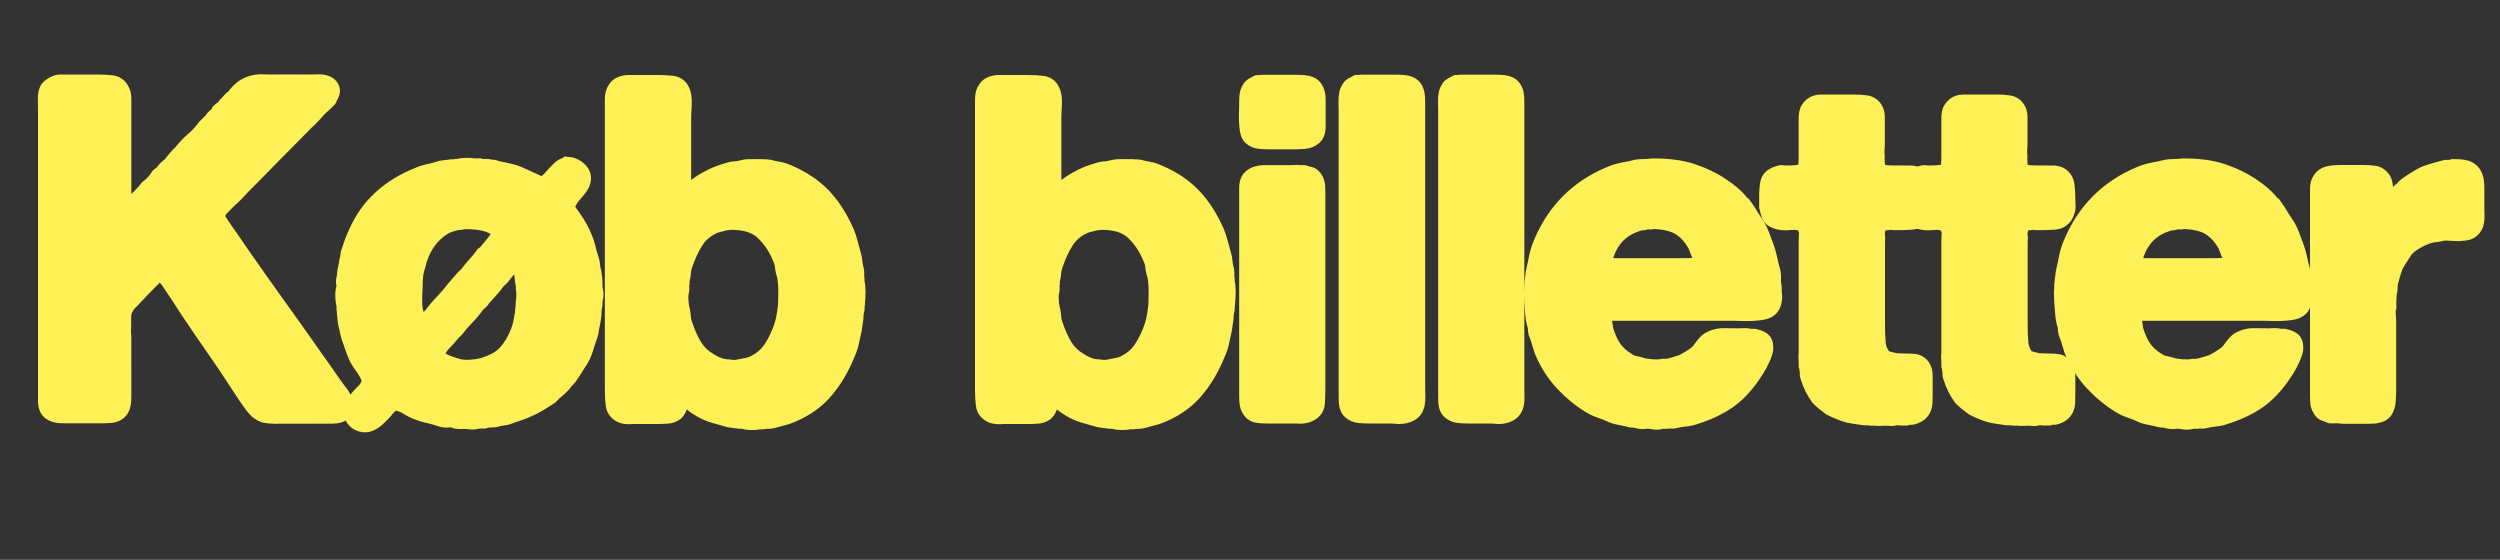
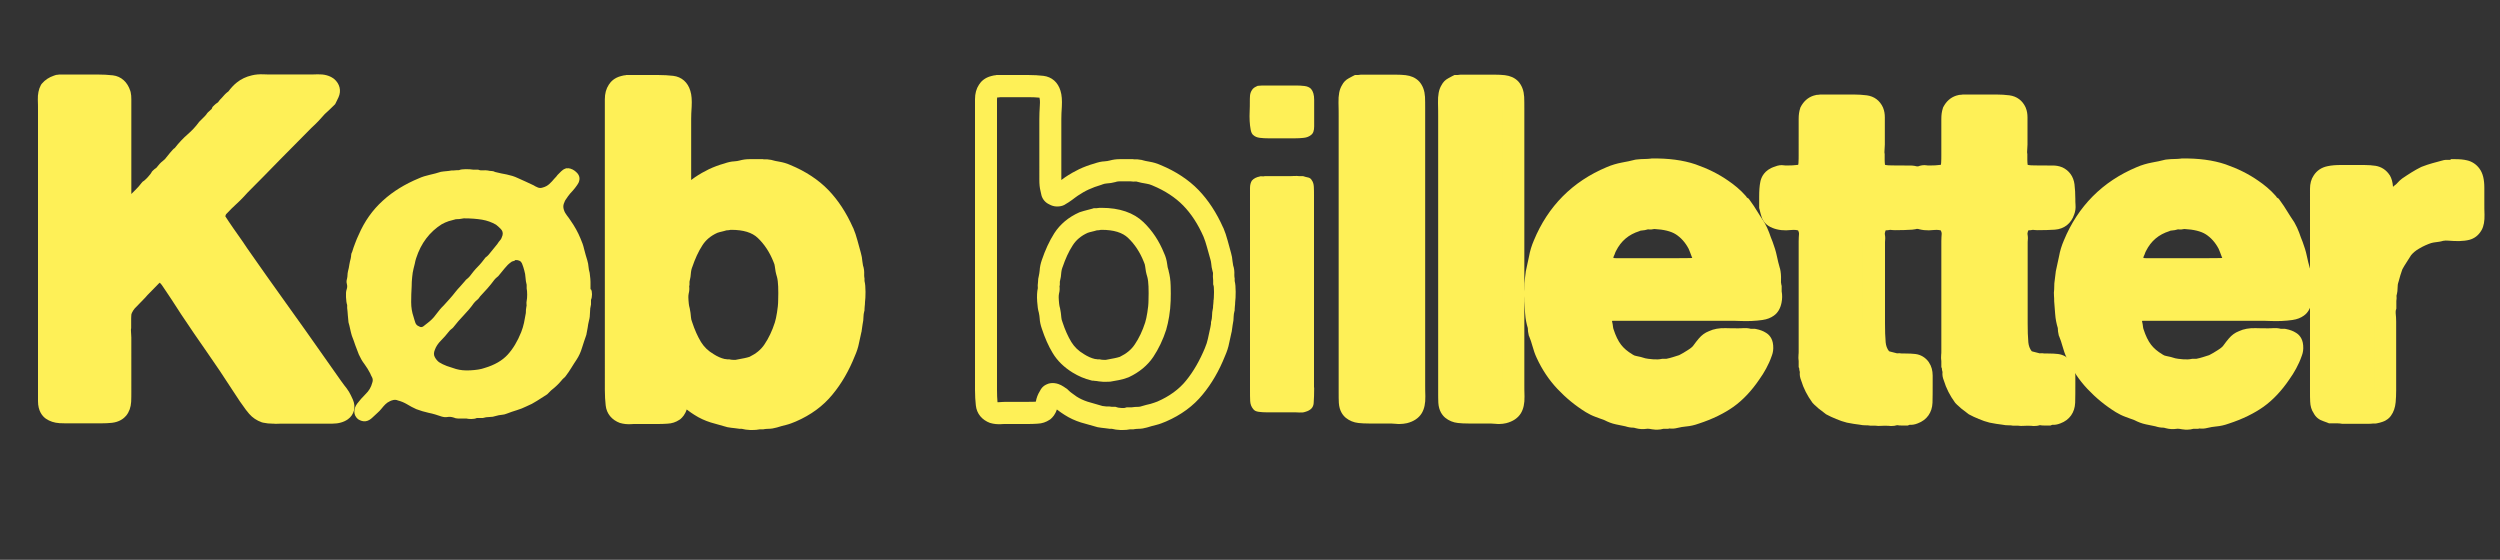
<svg xmlns="http://www.w3.org/2000/svg" version="1.1" id="Layer_1" x="0px" y="0px" viewBox="0 0 1500 335.9" style="enable-background:new 0 0 1500 335.9;" xml:space="preserve">
  <rect x="0" y="0" width="1500" height="335.9" fill="#333333" stroke="none" />
  <style type="text/css">
	.st0{fill:#FEF057;}
</style>
  <g>
    <g>
      <path class="st0" d="M36.9,51.4h21.2c3.5,0,6.4,0.1,8.8,0.4c2.4,0.3,4,1.9,5,4.8c0.2,0.9,0.3,1.9,0.3,2.9c0,1,0,2.1,0,3.2v11v35.8    v6.1c0,1.7,0,3.3,0,5s0.3,3.1,0.8,4.4c0.2,0.4,0.5,0.7,1,1.1c0.5,0.4,0.9,0.6,1.2,0.6c1.3,0.4,2.5,0,3.7-1.1    c1.2-1.1,2.1-1.9,2.6-2.5c1.5-1.5,2.9-2.9,4.4-4.4c1.5-1.5,2.8-3,4.1-4.7c0.6-0.4,1.3-1,2.2-1.9c0.7-0.7,1.5-1.5,2.2-2.3    c0.7-0.8,1.4-1.7,1.9-2.6c0.4-0.4,0.7-0.6,1.1-0.8c0.4-0.2,0.7-0.5,1.1-0.8c0.9-1.5,2-2.7,3.3-3.7c1.3-1,2.4-2.2,3.3-3.4    c1.1-1.5,2.1-2.7,3-3.6c0.4-0.2,0.8-0.6,1.4-1.1c2.2-2.9,4.7-5.6,7.4-8c2.8-2.4,5.2-5,7.4-8l1.4-1.4c0.6-0.6,1.1-1.1,1.7-1.7    c0.6-0.6,1.1-1.2,1.7-1.9c0.2-0.4,0.4-0.6,0.6-0.7c0.2-0.1,0.5-0.3,0.8-0.7c1.1-0.7,1.9-1.7,2.5-3c0.4-0.4,0.8-0.7,1.4-1.1    c0.6-0.4,1-0.7,1.4-1.1c0.6-0.9,1.2-1.7,1.9-2.5c0.7-0.7,1.5-1.6,2.2-2.5c0.4-0.4,0.7-0.6,1-0.8c0.3-0.2,0.6-0.5,1-0.8    c1.3-1.8,2.8-3.4,4.4-4.8c1.7-1.4,3.8-2.3,6.3-2.9c1.5-0.4,3.2-0.5,5.1-0.4c1.9,0.1,3.7,0.1,5.4,0.1h21.2c2,0,4.2,0,6.5-0.1    c2.3-0.1,4.1,0.3,5.4,1.2c1.1,0.9,1.4,2,0.8,3.2c-0.6,1.2-1,2.2-1.4,2.9c-0.9,0.9-1.8,1.8-2.8,2.6c-0.9,0.8-1.8,1.7-2.8,2.6    c-1.3,1.5-2.5,2.8-3.7,4.1c-1.2,1.3-2.5,2.6-4,3.9c-6.4,6.4-12.9,12.9-19.3,19.5c-6.4,6.6-12.9,13.1-19.3,19.5    c-2.9,3.3-6.1,6.4-9.4,9.4c-1.3,1.3-2.5,2.5-3.6,3.7c-1.1,1.2-1.8,2.8-2.2,4.8c-0.4,1.5-0.1,2.9,0.8,4.3c0.9,1.4,1.7,2.5,2.2,3.4    c1.8,2.8,3.7,5.5,5.6,8.1c1.9,2.7,3.8,5.4,5.6,8.1c7.7,11,15.4,21.9,23.1,32.6c7.7,10.7,15.4,21.6,23.1,32.6l9.9,14    c0.7,1.1,1.5,2.2,2.3,3.2c0.8,1,1.6,2.1,2.3,3.2c0.6,0.9,1.2,2.2,1.9,3.9c0.7,1.7,0.5,2.9-0.8,3.9c-1.3,0.9-3.1,1.4-5.5,1.4    c-2.4,0-4.6,0-6.6,0h-21.8c-2,0-4,0-6.1,0.1c-2,0.1-3.9,0-5.5-0.4c-2-0.7-3.6-1.8-4.8-3.2c-1.2-1.4-2.3-2.9-3.4-4.5    c-1.1-1.5-2.2-3-3.2-4.5c-1-1.6-2.1-3.2-3.2-4.8c-5-7.7-10-15.2-15.1-22.6c-5.1-7.3-10.3-14.9-15.4-22.6c-2-3.1-4-6.1-5.9-9.1    c-1.9-2.9-3.9-5.9-5.9-8.8c-0.7-0.9-1.7-2-2.8-3.2c-1.1-1.2-2.6-1.6-4.4-1.2c-1.8,0.6-3.7,1.8-5.5,3.7c-1.8,1.9-3.4,3.5-4.7,4.8    c-0.9,0.9-1.8,1.9-2.8,2.9c-0.9,1-1.8,2-2.8,2.9c-1.3,1.3-2.5,2.5-3.6,3.7c-1.1,1.2-2,2.6-2.8,4.3c-0.6,1.1-0.9,2.3-1,3.6    c-0.1,1.3-0.1,2.7-0.1,4.1v3.6c-0.2,0.9-0.2,2-0.1,3.2c0.1,1.2,0.1,2.3,0.1,3.2v12.9V235c0,2,0,3.9-0.1,5.8    c-0.1,1.8-0.6,3.3-1.5,4.4c-0.9,1.1-2.3,1.7-4.1,1.9c-1.8,0.2-3.8,0.3-5.8,0.3H41.8c-2,0-3.9,0-5.8-0.1c-1.8-0.1-3.4-0.6-4.7-1.5    c-1.3-0.9-1.9-2.6-1.9-5.1s0-4.9,0-7.3v-31.9V91.6V66c0-2,0-4.1-0.1-6.3c-0.1-2.2,0.2-3.9,1-5.2c1.1-1.3,2.6-2.2,4.4-2.8    c0.4-0.2,0.7-0.2,1.1-0.1C36.1,51.6,36.5,51.6,36.9,51.4z" />
      <path class="st0" d="M163.7,254.2c-2,0-4-0.2-5.8-0.6l-0.8-0.2c-3.1-1.1-5.6-2.8-7.6-5.1c-1.3-1.5-2.6-3.2-3.8-5    c-1.2-1.6-2.3-3.2-3.3-4.8c-1-1.5-2-3.1-3.1-4.7c-4.9-7.6-9.9-15.1-15.1-22.5c-5.1-7.3-10.4-15-15.5-22.7c-2.1-3.2-4-6.2-5.9-9.1    c-1.8-2.8-3.8-5.6-5.7-8.5c-0.3-0.4-0.7-0.9-1.2-1.4c-0.4,0.3-0.9,0.7-1.4,1.3c-1.9,2-3.5,3.6-4.8,4.9c-0.8,0.8-1.7,1.7-2.5,2.7    c-1,1.1-2,2.1-3,3.1c-1.2,1.2-2.3,2.4-3.4,3.5c-0.6,0.7-1.1,1.5-1.6,2.5l-0.1,0.3c-0.2,0.3-0.3,0.7-0.3,1.1    c-0.1,1.1-0.1,2.3-0.1,3.7v4.2l-0.1,0.6c0,0.2-0.1,0.6,0,1.3c0.1,1.4,0.2,2.6,0.2,3.7V235c0,2.1,0,4.1-0.1,6.1    c-0.2,3.3-1.2,6.1-3,8.3c-1.4,1.7-4.1,3.8-8.6,4.3c-2,0.2-4.2,0.3-6.4,0.3H41.8c-2.2,0-4.2,0-6.1-0.1c-3.1-0.2-5.9-1.1-8.2-2.7    c-2.1-1.5-4.7-4.6-4.7-10.5V66c0-1.9,0-3.9-0.1-6.1c-0.1-3.4,0.5-6.4,1.8-8.8l0.3-0.5l0.4-0.5c1.9-2.2,4.2-3.7,7.1-4.7    c0.9-0.4,1.8-0.6,2.8-0.6l0.2-0.1h22.8c3.7,0,6.9,0.2,9.6,0.5c5,0.6,8.8,4,10.5,9.4l0.2,0.7c0.3,1.3,0.4,2.7,0.4,4.2v56.9l2.5-2.5    c1.3-1.3,2.5-2.6,3.6-4.1l0.7-0.8l0.9-0.6c0,0,0,0,0,0c0,0,0.3-0.3,1.2-1.1c0.6-0.6,1.3-1.3,1.9-2.1c0.5-0.5,0.9-1.1,1.2-1.6    l0.4-0.7l0.6-0.6c0.6-0.6,1.3-1.2,2-1.6c1.2-1.6,2.5-3.1,4.1-4.3c0.8-0.6,1.5-1.3,2-2.1l0.1-0.1c1.3-1.7,2.5-3.1,3.6-4.3l0.8-0.8    l0.4-0.2c2.4-3.1,5-5.9,7.9-8.4c2.4-2.1,4.6-4.4,6.5-7l0.3-0.4l3.4-3.4c0.3-0.3,0.5-0.6,0.8-0.9c0.6-1,1.4-1.8,2.3-2.5l0.4-0.4    l0.5-0.4c0,0,0,0,0.1-0.1l0.5-1.2l0.9-0.9c0.7-0.7,1.4-1.3,2.4-1.9c0,0,0,0,0,0c0.7-1,1.4-1.9,2.3-2.7c0.6-0.6,1.1-1.2,1.7-1.9    l0.5-0.5c0.6-0.6,1.1-1,1.7-1.4c1.5-2,3.2-3.9,5.1-5.4c2.5-2,5.5-3.5,9.1-4.3c2.1-0.5,4.4-0.7,6.9-0.6c1.8,0.1,3.5,0.1,5.1,0.1    h21.2c2,0,4.1,0,6.2-0.1c3.8-0.1,7,0.7,9.5,2.5l0.4,0.3c3.4,2.9,4.4,7.1,2.6,11c-0.6,1.3-1.1,2.3-1.5,3.1l-0.5,1l-0.8,0.8    c-1,1-2,1.9-3,2.9c-0.8,0.7-1.6,1.4-2.4,2.2c-1.3,1.5-2.5,2.8-3.7,4.1c-1.3,1.4-2.8,2.8-4.3,4.2c-6.4,6.4-12.8,12.9-19.1,19.3    c-6.5,6.7-12.9,13.2-19.2,19.5c-3,3.4-6.3,6.6-9.6,9.6c-1.2,1.2-2.2,2.3-3.3,3.4c-0.1,0.1-0.3,0.4-0.5,1.3    c0.8,1.3,1.5,2.3,2.1,3.2c1.7,2.6,3.6,5.2,5.4,7.8c1.9,2.7,3.9,5.5,5.7,8.3c7.6,10.9,15.4,21.9,23,32.5    c7.7,10.7,15.5,21.7,23.2,32.7l10,14.2c0.6,0.9,1.3,1.8,1.9,2.6c1,1.2,1.9,2.4,2.7,3.7l0.2,0.3c0.7,1.2,1.4,2.6,2.3,4.6    c2,4.5,0.8,9.2-3,11.9c-2.4,1.7-5.6,2.6-9.3,2.6h-28.4c-1.9,0-3.8,0-5.8,0.1C164.7,254.2,164.2,254.2,163.7,254.2z M161.2,240.8    c1,0.2,2.1,0.2,3.3,0.2c2.2-0.1,4.3-0.1,6.4-0.1h26.4c-0.4-0.5-0.7-1-1.1-1.5c-0.9-1.1-1.8-2.4-2.7-3.6l-9.9-14    c-7.7-11-15.4-21.9-23.1-32.6c-7.7-10.7-15.5-21.7-23.2-32.7l-0.1-0.1c-1.8-2.7-3.6-5.3-5.5-7.9c-2-2.7-3.9-5.5-5.8-8.3l-0.2-0.3    c-0.5-0.8-1.2-1.9-2-3.2c-1.9-2.9-2.5-6.1-1.8-9.3c0.6-3.2,1.9-5.8,3.8-7.9c1.2-1.3,2.4-2.6,3.8-3.9l0.3-0.3    c3.1-2.7,6-5.7,8.8-8.8l0.3-0.3c6.3-6.3,12.7-12.8,19.2-19.5c6.4-6.5,12.9-13.1,19.3-19.6l0.3-0.3c1.3-1.1,2.5-2.3,3.5-3.4    c1.1-1.2,2.3-2.6,3.6-4l0.3-0.3c0.4-0.4,0.8-0.8,1.1-1.1c-0.8,0-1.5,0-2.3,0H163c-1.8,0-3.7,0-5.7-0.1c-1.2-0.1-2.3,0-3.2,0.2    l-0.2,0.1c-1.5,0.3-2.7,0.8-3.5,1.5c-1.2,1-2.3,2.2-3.2,3.5l-0.3,0.5l-0.4,0.4c-0.6,0.6-1.2,1.1-1.8,1.5c-0.8,0.9-1.6,1.8-2.4,2.6    c-0.4,0.4-0.7,0.7-0.9,1.2l-0.4,0.7l-0.6,0.6c-0.6,0.6-1.4,1.2-2.2,1.8c-0.9,1.5-2.1,2.8-3.5,3.9c-0.1,0.1-0.3,0.2-0.4,0.4    c-0.7,0.9-1.4,1.8-2.2,2.5l-2.7,2.7c-2.4,3.2-5.1,6.1-8.1,8.6c-2.4,2.1-4.6,4.4-6.5,7l-0.3,0.4l-0.3,0.3c-0.6,0.6-1.2,1.2-1.8,1.6    c-0.6,0.6-1.2,1.4-1.9,2.3c-1.3,1.8-2.8,3.4-4.5,4.7c-0.7,0.5-1.3,1.2-1.8,2l-0.4,0.6l-0.5,0.5c-0.6,0.6-1.3,1.2-2,1.6    c-0.6,0.8-1.2,1.6-1.9,2.4c-0.8,0.9-1.7,1.8-2.5,2.6c-0.8,0.8-1.6,1.5-2.2,2c-1.3,1.6-2.7,3.1-4.1,4.6l-4.4,4.4    c-0.6,0.6-1.5,1.5-2.8,2.7c-2.7,2.5-6.1,3.5-9.3,2.8c-1.2-0.2-2.7-0.7-4.3-1.9c-1.2-0.9-2.1-2.1-2.7-3.3l-0.1-0.3    c-0.9-2.1-1.4-4.5-1.4-7v-61c0-0.4,0-0.8-0.1-1.2c-2-0.2-4.5-0.3-7.3-0.3H37.9c-0.6,0.1-1.2,0.2-1.8,0.2c0,0-0.1,0-0.1,0.1    c0,0.3,0,0.6,0,1.1C36,61.7,36,63.9,36,66v174.7c0.1,0,0.2,0,0.3,0c1.7,0.1,3.5,0.1,5.5,0.1h18.7c1.7,0,3.3-0.1,4.8-0.2    c0,0,0-0.1,0-0.1c0.1-1.7,0.1-3.6,0.1-5.4v-32.5c0-0.7,0-1.6-0.1-2.7c-0.1-1.5-0.1-2.9,0.1-4.2v-3c0-1.7,0.1-3.2,0.2-4.6    c0.1-2.1,0.7-4.1,1.6-5.9c1-2.2,2.3-4.2,3.9-5.9c1.2-1.3,2.4-2.6,3.8-3.9c0.8-0.8,1.7-1.7,2.5-2.7c1-1.1,2-2.1,3-3.1    c1.2-1.2,2.7-2.8,4.6-4.7c2.6-2.8,5.4-4.6,8.4-5.5l0.6-0.2c4.1-0.8,7.9,0.3,10.6,3.2c1.2,1.3,2.2,2.5,3.1,3.5l0.3,0.4    c2,3,4.1,6,6,8.9c1.9,3,3.9,6,5.9,9.1c5,7.6,10.2,15.1,15.3,22.4c5.2,7.4,10.4,15.1,15.3,22.8c1.1,1.6,2.1,3.2,3.2,4.8    c0.9,1.4,1.9,2.8,2.9,4.2l0.2,0.3c1,1.4,1.9,2.7,2.9,3.9C159.9,240.1,160.5,240.5,161.2,240.8z M201.1,240.6L201.1,240.6    L201.1,240.6z M94.5,100.3C94.5,100.3,94.4,100.3,94.5,100.3C94.4,100.3,94.5,100.3,94.5,100.3z M126.6,66c-0.1,0-0.2,0.1-0.2,0.1    C126.5,66.1,126.6,66,126.6,66z M137.1,54.7L137.1,54.7C137.1,54.7,137.1,54.7,137.1,54.7C137.1,54.7,137.1,54.7,137.1,54.7z     M37.1,45c0.1,0,0.2,0,0.3,0.1C37.2,45.1,37.2,45,37.1,45z" />
    </g>
    <g>
      <path class="st0" d="M354.6,173.6c0.4,0.7,0.6,1.7,0.6,3c0,1.3-0.2,2.4-0.6,3.3v2.8c-0.4,1.5-0.6,3.1-0.6,4.8    c0,1.7-0.2,3.4-0.6,4.8c-0.4,1.5-0.6,2.9-0.8,4.3c-0.2,1.4-0.5,2.8-0.8,4.3c-0.9,2.6-1.8,5.2-2.6,7.8c-0.8,2.7-1.9,5-3.2,7    c-1.1,1.7-2.2,3.3-3.2,5c-1,1.7-2.1,3.2-3.2,4.7c-0.4,0.6-0.8,1.1-1.4,1.5c-0.6,0.5-1,1-1.4,1.5c-1.5,1.8-3.5,3.8-6.1,5.8    c-0.4,0.4-0.8,0.8-1.2,1.2c-0.5,0.5-0.9,0.9-1.2,1.2c-2,1.3-4,2.6-6.1,3.9c-2,1.3-4.1,2.4-6.3,3.3c-1.8,0.9-3.8,1.7-5.8,2.3    c-2,0.6-4,1.3-6.1,2.1c-0.9,0.4-1.9,0.6-3,0.7c-1.1,0.1-2.3,0.3-3.6,0.7c-1.1,0.4-2.3,0.6-3.7,0.6s-2.7,0.2-4,0.6h-3.6    c-0.9,0.4-2,0.6-3.3,0.6c-1.3,0-2.3-0.1-3-0.3h-2.5c-0.9,0-1.8,0-2.6,0c-0.8,0-1.7-0.2-2.6-0.6c-1.3-0.4-2.5-0.5-3.6-0.3    c-1.1,0.2-2.3,0.1-3.6-0.3c-2.6-0.9-5.1-1.7-7.7-2.2c-2.6-0.6-5.1-1.3-7.4-2.2c-2-0.9-3.9-1.9-5.5-2.9c-1.7-1-3.5-1.8-5.5-2.3    c-0.9-0.4-1.8-0.5-2.8-0.3c-0.9,0.2-1.7,0.5-2.2,0.8c-0.9,0.4-1.8,1-2.6,1.8c-0.8,0.8-1.6,1.7-2.3,2.6c-0.7,0.9-1.6,1.8-2.5,2.6    c-0.9,0.8-1.8,1.7-2.8,2.6c-2.8,2.8-5.7,3.1-8.8,1.1c-1.5-1.3-2.2-2.8-2.2-4.5s0.6-3.3,1.7-4.8c1.5-2,3.2-3.9,5.1-5.8    c1.9-1.8,3.3-4.1,4-6.9c0.4-1.1,0.3-2.1-0.1-3c-0.5-0.9-0.9-1.7-1.2-2.5c-0.9-1.8-2.1-3.7-3.4-5.5c-1.4-1.8-2.5-3.8-3.4-5.8    c-0.7-1.8-1.4-3.7-2.1-5.5c-0.6-1.8-1.3-3.8-2.1-5.8c-0.4-1.3-0.7-2.6-1-4c-0.3-1.4-0.6-2.7-1-4c-0.2-1.5-0.3-2.9-0.4-4.3    c-0.1-1.4-0.2-2.8-0.4-4.3V183c-0.4-1.1-0.6-2.7-0.7-4.7c-0.1-2,0-3.6,0.4-4.7c0.4-1.1,0.4-2.2,0.1-3.3c-0.3-1.1-0.2-2.1,0.1-3    c0.2-0.9,0.3-1.7,0.3-2.3c0-0.6,0.1-1.4,0.3-2.3c0.4-1.3,0.6-2.6,0.8-3.9c0.2-1.3,0.5-2.5,0.8-3.6c0.2-0.9,0.3-1.7,0.3-2.2    s0.2-1.2,0.6-1.9c0.6-1.8,1.1-3.6,1.8-5.2c0.6-1.7,1.3-3.3,2.1-5c3.5-8.1,8.3-14.9,14.5-20.5c6.1-5.6,13.4-10,21.6-13.4    c2-0.9,4.2-1.6,6.5-2.1c2.3-0.5,4.5-1.1,6.7-1.8c1.1-0.2,2.2-0.3,3.3-0.4c1.1-0.1,2.1-0.2,3-0.4c0.9,0,1.7,0,2.3-0.1    c0.6-0.1,1.4-0.1,2.3-0.1c0.9-0.4,2.3-0.6,4.1-0.6c1.8,0,3.3,0.1,4.4,0.3h3c0.9,0.4,1.9,0.5,2.9,0.4c1-0.1,2,0,2.9,0.1    c0.7,0.2,1.5,0.3,2.2,0.3c0.7,0,1.5,0.2,2.2,0.6c2.4,0.6,4.7,1.1,7,1.5c2.3,0.5,4.4,1.1,6.5,2.1c3.3,1.5,6.5,2.9,9.6,4.4    c0.6,0.4,1.3,0.8,2.3,1.2c1,0.5,2.1,0.5,3.2,0.1c1.5-0.4,2.8-1.1,3.9-2.1c1.1-1,2.1-2.1,3-3.2c0.9-0.9,1.6-1.7,1.9-2.2    c0.4-0.4,0.7-0.7,1.1-1.1c0.4-0.4,0.7-0.7,1.1-1.1c0.4-0.4,0.8-0.7,1.2-1c0.5-0.3,1-0.5,1.5-0.7c0.2-0.2,0.4-0.2,0.7-0.1    c0.3,0.1,0.5,0,0.7-0.1c2,0.2,3.8,1.1,5.4,2.8c1.6,1.7,1.9,3.6,1,5.8c-0.4,0.7-0.7,1.3-1.1,1.8c-0.4,0.5-0.7,1-1.1,1.5    c-0.9,1.1-1.8,2.2-2.8,3.2c-0.9,1-1.7,2.2-2.5,3.4c-0.6,0.7-1,1.7-1.4,2.8c-0.4,1.1-0.4,2.3,0,3.6c0.4,1.3,1,2.4,1.8,3.4    c0.8,1,1.5,2,2.1,2.9c2.6,3.7,4.6,7.3,6.1,11c0.9,2,1.7,4.2,2.2,6.5c0.6,2.3,1.2,4.5,1.9,6.7c0.4,1.3,0.6,2.5,0.7,3.7    c0.1,1.2,0.3,2.4,0.7,3.7c0.2,1.3,0.3,2.5,0.4,3.6c0.1,1.1,0.1,2.2,0.1,3.3V173.6z M256.3,194c2-1.5,3.8-3.2,5.2-5.2    c1.5-2,3-3.9,4.7-5.5c1.3-1.5,2.5-2.8,3.7-4.1c1.2-1.3,2.3-2.7,3.4-4.1c0.9-1.1,1.8-2.2,2.8-3.2c0.9-1,1.8-2.1,2.8-3.2    c0.4-0.6,0.9-1.1,1.5-1.5c0.6-0.5,1.1-1,1.5-1.5c1.5-2,3-3.9,4.7-5.6c1.7-1.7,3.2-3.6,4.7-5.6c0.6-0.4,1.2-0.9,1.9-1.7    c0.9-1.1,1.8-2.2,2.6-3.2c0.8-1,1.7-2.1,2.6-3.2c0.6-0.9,1.1-1.7,1.7-2.3c0.6-0.6,1-1.6,1.4-2.9c0.4-1.5,0-2.8-1.1-3.9    c-1.1-1.1-2-1.9-2.8-2.5c-2.6-1.5-5.4-2.5-8.4-3s-6.7-0.8-10.9-0.8c-0.9,0.2-1.7,0.3-2.5,0.4c-0.7,0.1-1.5,0.1-2.2,0.1    c-1.5,0.4-2.9,0.8-4.4,1.2c-1.5,0.5-2.8,1.1-4.1,1.8c-7.3,4.6-12.5,11.4-15.4,20.4c-0.4,1.1-0.6,2.2-0.8,3.2    c-0.2,1-0.5,2.1-0.8,3.2c-0.4,1.5-0.6,3.1-0.8,5c-0.2,1.8-0.3,3.7-0.3,5.5c-0.2,3.1-0.3,6.3-0.3,9.5c0,3.2,0.5,6.1,1.4,8.7    c0.4,1.3,0.7,2.5,1.1,3.6c0.4,1.1,1.1,1.8,2.2,2.2c0.9,0.6,1.8,0.6,2.6,0S255.6,194.5,256.3,194z M316,180.5    c0.2-0.9,0.3-2.2,0.3-3.7c0-1.6-0.1-2.8-0.3-3.7v-2.2c-0.4-1.5-0.6-2.9-0.7-4.4c-0.1-1.5-0.3-2.8-0.7-4.1    c-0.4-1.5-0.8-2.9-1.4-4.3c-0.6-1.4-1.8-2.1-3.9-2.1c-0.4,0.4-0.8,0.6-1.4,0.7c-0.6,0.1-1,0.3-1.4,0.7c-1.3,0.9-2.5,2.1-3.7,3.6    c-1.2,1.5-2.3,2.8-3.2,3.9c-0.4,0.6-0.9,1.1-1.5,1.5c-0.6,0.5-1.1,1-1.5,1.5c-1.3,1.8-2.7,3.5-4.1,5.1c-1.5,1.6-2.9,3.2-4.4,4.8    c-0.6,0.9-1.2,1.7-1.9,2.2c-0.7,0.6-1.4,1.2-1.9,1.9c-1.8,2.6-3.9,5-6.1,7.3c-2.2,2.3-4.3,4.7-6.3,7.3c-0.4,0.4-0.8,0.8-1.4,1.2    c-0.6,0.5-1,1-1.4,1.5c-1.3,1.7-2.8,3.4-4.5,5.1c-1.7,1.7-3,3.6-3.7,5.6c-0.7,1.7-0.7,3.1,0,4.4c0.7,1.3,1.6,2.3,2.5,3    c1.5,0.9,3,1.7,4.7,2.3c1.7,0.6,3.5,1.2,5.5,1.8c2.4,0.7,5.3,1,8.7,0.8c3.4-0.2,6.2-0.6,8.4-1.4c6.1-1.8,10.7-4.5,13.9-8    c3.2-3.5,5.9-8,8.1-13.5c0.7-1.8,1.3-3.7,1.7-5.6c0.4-1.9,0.7-3.9,1.1-5.9c0-1.5,0.1-2.7,0.3-3.6c0.2-0.6,0.2-1.1,0.1-1.8    C315.8,181.9,315.9,181.2,316,180.5z" />
-       <path class="st0" d="M218.9,259.4c-2.5,0-5-0.8-7.4-2.3l-0.4-0.3l-0.4-0.3c-2.9-2.6-4.5-5.8-4.5-9.5c0-3.2,1-6.1,3-8.8    c1.6-2.3,3.6-4.5,5.8-6.6c0.9-0.9,1.6-1.9,2-3.2c-0.3-0.5-0.5-1-0.7-1.5c-0.7-1.5-1.7-3-2.8-4.5c-1.7-2.2-3.1-4.6-4.2-7l-0.1-0.3    c-0.8-1.9-1.5-3.9-2.2-5.8c-0.6-1.8-1.3-3.7-2-5.7l-0.1-0.4c-0.4-1.4-0.8-2.9-1.1-4.5c-0.2-1.2-0.5-2.3-0.8-3.5l-0.1-0.5l-0.1-0.5    c-0.2-1.6-0.4-3.2-0.5-4.7c-0.1-1.2-0.2-2.5-0.4-3.9l0-0.8v-1c-0.4-1.5-0.6-3.2-0.7-5.3c-0.1-2.8,0.1-5,0.7-6.9    c-0.5-2.1-0.4-4.2,0.2-6.1c0.1-0.5,0.1-0.6,0.1-0.6c0-1.1,0.1-2.3,0.4-3.6l0.1-0.5c0.3-1,0.5-2,0.6-3c0.2-1.5,0.5-2.9,0.9-4.3    c0.1-0.4,0.1-0.6,0.1-0.6c0-1.4,0.3-2.8,1-4.3c0.6-1.9,1.2-3.6,1.8-5.3c0.7-1.7,1.4-3.5,2.2-5.2c3.8-8.8,9.2-16.5,16-22.7    c6.7-6.1,14.6-11,23.5-14.5c2.4-1.1,5-1.9,7.8-2.5c2-0.4,4-0.9,6-1.6l0.5-0.2l0.5-0.1c1.3-0.2,2.5-0.4,3.8-0.5    c0.9-0.1,1.6-0.2,2.3-0.3l0.6-0.1h0.7c0.8,0,1.2,0,1.4-0.1c0.7-0.1,1.4-0.2,2.2-0.2c1.5-0.4,3.1-0.6,5.2-0.6    c1.9,0,3.5,0.1,4.9,0.3h3.8l1.1,0.4c1.6-0.1,3.2-0.1,4.7,0.2l0.3,0.1c0.2,0,0.4,0.1,0.6,0.1c1.5,0,2.9,0.3,4.3,0.9    c2.2,0.5,4.2,0.9,6.2,1.3c2.8,0.6,5.4,1.4,7.9,2.5c3.3,1.5,6.6,3,9.7,4.4l0.5,0.2l0.4,0.3c0,0,0.2,0.1,0.6,0.3    c0.2-0.1,0.4-0.2,0.6-0.4c0.9-0.8,1.7-1.6,2.4-2.5l0.4-0.4c0.9-0.9,1.1-1.2,1.1-1.2l0.4-0.5l2.6-2.6c0.8-0.8,1.6-1.4,2.5-2    c0.6-0.4,1.3-0.7,2-1c0.4-0.2,0.7-0.3,1.1-0.5l0.7-0.7l3.1,0.3c3.6,0.3,6.9,2,9.6,4.8c3.4,3.6,4.2,8.2,2.3,12.9l-0.2,0.4    c-0.6,1.2-1.2,2.1-1.8,3c-0.2,0.3-0.5,0.7-0.8,1l-0.4,0.6c-1,1.2-2,2.3-2.9,3.4c-0.6,0.6-1.1,1.4-1.6,2.3l-0.4,0.7    c0,0-0.1,0.2-0.3,0.6c0.1,0.4,0.3,0.7,0.5,1c1,1.2,1.8,2.4,2.5,3.5c2.8,4,5,8,6.6,12c1.1,2.4,1.9,4.9,2.5,7.5    c0.5,2.1,1.1,4.2,1.8,6.2l0.1,0.3c0.5,1.7,0.8,3.4,0.9,5c0.1,0.8,0.2,1.6,0.5,2.4l0.1,0.4l0.1,0.5c0.2,1.4,0.3,2.7,0.5,3.9    c0.1,1.3,0.2,2.6,0.2,3.9v1.9c0.4,1.3,0.6,2.6,0.6,4.2c0,1.6-0.2,3-0.6,4.3v2.5l-0.2,0.8c-0.2,0.9-0.4,2-0.4,3.2    c0,2.3-0.3,4.4-0.7,6.4c-0.3,1.2-0.5,2.4-0.7,3.5c-0.2,1.6-0.5,3.3-1,5l-0.2,0.6c-0.9,2.4-1.7,5-2.5,7.6c-1,3.2-2.3,6.1-3.9,8.6    l-0.1,0.1c-1.1,1.6-2.1,3.2-3,4.7c-1.1,1.8-2.3,3.5-3.4,5.1c-0.7,1-1.6,1.9-2.5,2.8c-0.1,0.1-0.1,0.1-0.1,0.1l-0.3,0.5    c-1.7,2.2-4,4.3-6.8,6.6l-2.7,2.7l-6.7,4.2c-2.3,1.4-4.7,2.7-7.1,3.7c-2.1,1-4.3,1.9-6.5,2.6c-1.9,0.6-3.8,1.3-5.7,2    c-1.5,0.6-3.1,0.9-4.8,1.1c-0.7,0.1-1.4,0.2-2.2,0.4c-1.7,0.6-3.6,0.8-5.6,0.8c-0.8,0-1.5,0.1-2.2,0.3l-0.9,0.3h-3.5    c-1.3,0.4-2.8,0.6-4.3,0.6c-1.4,0-2.6-0.1-3.7-0.3h-4.4c-1.5,0-3.1-0.3-4.6-0.9c-0.3-0.1-0.4-0.1-0.5-0.1    c-2.1,0.3-4.3,0.2-6.5-0.4l-0.4-0.1c-2.3-0.8-4.6-1.5-6.9-2c-2.9-0.6-5.8-1.5-8.4-2.5l-0.3-0.1c-2.2-1-4.3-2.1-6.2-3.3    c-1.1-0.7-2.4-1.2-3.8-1.6l0,0l-0.1,0.1l-0.6,0.3c0,0-0.1,0.1-0.4,0.3c-0.7,0.7-1.3,1.4-1.8,2.1c-1,1.2-2,2.3-3.2,3.4    c-0.8,0.8-1.7,1.6-2.5,2.4C225.6,258,222.3,259.4,218.9,259.4z M277.5,244.4h3.3l0.8,0.2c0,0,0.4,0.1,1.4,0.1    c0.6,0,0.9-0.1,0.9-0.1l1.2-0.5l4,0c1.6-0.4,3.2-0.6,4.8-0.6c0.6,0,1.2-0.1,1.6-0.2l0.3-0.1c1.7-0.5,3.3-0.8,4.9-0.9    c0.4,0,0.8-0.1,1.1-0.2l0.2-0.1c2.1-0.8,4.2-1.5,6.3-2.1c1.7-0.5,3.3-1.2,4.8-2l0.4-0.2c1.8-0.8,3.6-1.7,5.3-2.8l5.4-3.5l2.6-2.5    c2.1-1.6,3.7-3.2,4.8-4.5c0.7-1,1.5-1.8,2.4-2.6c0.1-0.1,0.1-0.1,0.1-0.1l0.2-0.3c1-1.3,1.9-2.7,2.8-4.2c1-1.6,2.1-3.4,3.3-5.1    c1-1.5,1.8-3.3,2.4-5.4c0.8-2.7,1.7-5.3,2.6-7.8c0.3-1.1,0.5-2.2,0.6-3.2c0.2-1.6,0.5-3.3,1-5c0.2-0.9,0.4-2,0.4-3.2    c0-2,0.2-3.8,0.6-5.6v-3.3l0.5-1.2l0,0c0,0,0.1-0.3,0.1-0.9c0-0.2,0-0.3,0-0.4l-0.5-1.1v-4.6c0-0.9,0-1.8-0.1-2.8    c-0.1-0.8-0.2-1.8-0.3-2.8c-0.4-1.5-0.7-3.1-0.8-4.6c-0.1-0.7-0.2-1.5-0.4-2.3c-0.8-2.3-1.5-4.7-2-7.1c-0.4-1.9-1.1-3.6-1.8-5.3    l-0.1-0.3c-1.3-3.2-3.1-6.4-5.3-9.7l-0.2-0.4c-0.4-0.6-0.9-1.4-1.5-2.1c-1.4-1.7-2.4-3.7-3-5.8c-0.7-2.6-0.7-5.1,0.1-7.5    c0.5-1.6,1.2-3,2.1-4.2c0.3-0.6,0.7-1.1,1-1.6c-0.4,0.4-0.8,0.8-1.2,1.2c-1.8,1.7-4,2.9-6.5,3.5c-2.6,0.8-5.3,0.6-7.7-0.5    c-1.1-0.5-2-1-2.8-1.4c-2.9-1.4-6-2.8-9.1-4.2c-1.6-0.7-3.3-1.3-5.1-1.6c-2.3-0.5-4.6-1-7.2-1.6l-0.8-0.2l-0.4-0.2    c-1,0-2.1-0.2-3.1-0.4c-0.3,0-0.6-0.1-0.9,0c-1.5,0.1-3.1,0-4.5-0.4h-2.5l-0.5-0.1c-0.4-0.1-1.4-0.2-3.3-0.2    c-1.1,0-1.6,0.1-1.8,0.1l-1.1,0.4h-1.3c0,0,0,0,0,0c-0.8,0-1.2,0-1.4,0.1c-0.8,0.1-1.6,0.2-2.6,0.2c-1,0.2-2,0.3-3.1,0.4    c-0.7,0.1-1.5,0.2-2.3,0.3c-2.3,0.7-4.7,1.4-7,1.8c-1.8,0.4-3.5,0.9-5,1.6l-0.3,0.1c-7.5,3-14.1,7.1-19.6,12.1    c-5.4,4.9-9.7,11.1-12.8,18.2c-0.7,1.6-1.4,3.2-2,4.7c-0.6,1.5-1.1,3-1.6,4.7l-0.3,0.8c0,0.8-0.2,1.7-0.4,2.7l-0.1,0.4l-0.1,0.4    c-0.2,0.7-0.4,1.5-0.5,2.4c-0.2,1.5-0.5,3-0.9,4.5c-0.1,0.6-0.1,0.8-0.1,0.8c0,1.1-0.1,2.3-0.4,3.6l-0.1,0.6    c0.5,2.2,0.3,4.4-0.4,6.6c0,0-0.2,0.6-0.1,2.3c0.1,2.1,0.3,2.8,0.4,2.9l0.3,1v2.6c0.2,1.4,0.3,2.9,0.4,4.2    c0.1,1.1,0.2,2.3,0.3,3.4c0.4,1.3,0.7,2.7,0.9,4c0.2,1.2,0.5,2.2,0.8,3.3c0.7,2,1.4,3.8,2,5.6c0.6,1.7,1.2,3.4,1.9,5.1    c0.7,1.5,1.6,3,2.6,4.4c1.6,2.1,3,4.3,4.1,6.5c0.4,0.8,0.8,1.6,1.2,2.5c1.2,2.5,1.4,5.2,0.6,7.9c-0.6,2.2-1.5,4.2-2.7,6.1    c1.2-1.1,2.4-1.9,3.8-2.5c1.1-0.7,2.4-1.1,3.9-1.4c2.1-0.4,4.1-0.2,6.1,0.5c2.5,0.7,4.8,1.7,6.9,3c1.4,0.8,2.9,1.7,4.6,2.4    c2,0.8,4.1,1.4,6.3,1.8c2.8,0.6,5.6,1.4,8.3,2.4c0.3,0.1,0.5,0.1,0.5,0.1c2.1-0.3,4.2-0.2,6.5,0.4l0.6,0.2    c0.2,0.1,0.3,0.1,0.3,0.1L277.5,244.4z M348.5,176.1L348.5,176.1L348.5,176.1z M217.5,153C217.5,153,217.5,153,217.5,153    C217.5,153,217.5,153,217.5,153z M344.9,124.2C344.9,124.2,344.9,124.2,344.9,124.2C344.9,124.2,344.9,124.2,344.9,124.2z     M294.4,109.1C294.4,109.1,294.4,109.1,294.4,109.1L294.4,109.1z M325.5,106.3C325.5,106.3,325.5,106.3,325.5,106.3    C325.5,106.3,325.5,106.3,325.5,106.3z M342,94.6c0.2,0,0.3,0.1,0.5,0.1C342.3,94.7,342.1,94.7,342,94.6z M280.3,229    c-3.2,0-6-0.4-8.5-1.1c-2.2-0.6-4.2-1.3-6.1-2c-2-0.8-4-1.8-5.8-2.9l-0.6-0.4c-1.6-1.3-3-2.9-4.1-4.9c-1.7-3-1.9-6.6-0.4-10.1    c1.1-2.8,2.8-5.5,5.2-7.9c0.2-0.2,0.5-0.5,0.7-0.7c-0.2,0.1-0.3,0.2-0.5,0.4c-0.8,0.6-1.7,1.2-2.6,1.8c-2.8,1.8-6.1,2-9,0.5    c-2.8-1.1-4.8-3.3-5.7-6.1c-0.4-1.1-0.7-2.3-1.1-3.7c-1.1-3.2-1.7-6.8-1.7-10.7c0-3.3,0.1-6.5,0.3-9.7c0-2,0.1-4,0.3-6    c0.2-2.1,0.5-4.1,1-5.9l0.1-0.5c0.3-0.8,0.5-1.6,0.6-2.3c0.2-1.3,0.6-2.7,1.1-4.1c3.4-10.4,9.5-18.5,18.2-23.9l0.2-0.1    c1.7-1,3.5-1.8,5.4-2.4c1.6-0.5,3.2-0.9,4.8-1.3l0.8-0.2h0.8c0.5,0,0.9,0,1.4-0.1c0.6-0.1,1.3-0.2,2-0.3l0.6-0.1h0.7    c4.6,0,8.7,0.3,12.1,0.9c3.7,0.7,7.3,2,10.5,3.8l0.7,0.5c1,0.8,2.1,1.8,3.5,3.1c2.7,2.7,3.8,6.4,2.8,10.1l-0.1,0.2    c-0.6,2.2-1.5,4-2.7,5.4c-0.3,0.4-0.6,0.8-1,1.4l-0.3,0.4l-0.3,0.4c-0.7,0.9-1.4,1.7-2.1,2.5c0.4-0.3,0.7-0.6,1.1-0.9    c0.9-0.8,1.9-1.4,3.1-1.7l1.1-1.1h2.7c6.8,0,9.2,4.3,10,6.2c0.6,1.6,1.2,3.3,1.6,5c0.5,1.7,0.8,3.5,0.9,5.4    c0.1,1.1,0.2,2.2,0.5,3.2l0.2,0.8v2.5c0.2,1.2,0.3,2.6,0.3,4.3c0,2-0.1,3.6-0.4,5l0,0.2c0.1,1.4,0.1,2.7-0.3,3.9    c0,0.3-0.1,1-0.1,2.1v0.6l-0.1,0.6c-0.4,2-0.7,4-1.1,6c-0.5,2.3-1.1,4.7-2,6.9c-2.5,6.2-5.7,11.5-9.4,15.5    c-4,4.3-9.6,7.6-16.8,9.8c-2.8,0.9-6.1,1.5-10,1.7C281.9,229,281.1,229,280.3,229z M267.4,212.1c1,0.6,2,1.1,3.1,1.5    c1.4,0.6,3.1,1.1,4.9,1.6l0.2,0.1c1.6,0.5,3.8,0.7,6.4,0.5c3.5-0.2,5.5-0.7,6.7-1l0.2-0.1c4.9-1.5,8.6-3.5,11-6.1    c2.7-2.9,5-6.7,6.8-11.5c0.6-1.4,1-2.9,1.3-4.4c0.3-1.7,0.7-3.5,1-5.3c0-1.7,0.2-3,0.4-4.3l0-0.1c-0.1-1.2,0-2.5,0.3-3.9    c0-0.3,0.1-1,0.1-2.3c0-1.5-0.1-2.2-0.2-2.4l-0.1-0.6v-2.1c-0.4-1.6-0.6-3.2-0.7-4.8c0-0.8-0.2-1.5-0.3-2.2    c-0.1,0.1-0.2,0.3-0.4,0.4c-1.1,1.4-2.2,2.6-3,3.7c-0.8,1.1-1.8,2-2.9,2.9c-1.5,2.1-3,4-4.7,5.8c-1.3,1.4-2.6,2.8-3.9,4.3    c-0.9,1.4-2,2.6-3.2,3.5c-0.2,0.2-0.4,0.4-0.6,0.6c-2,2.8-4.2,5.5-6.6,7.9c-2.1,2.1-4,4.4-5.9,6.8l-0.5,0.6    c-0.5,0.5-1.1,1.1-1.8,1.7c-0.1,0.1-0.1,0.1-0.1,0.1l-0.3,0.4c-1.5,1.9-3.2,3.8-5.1,5.7c-1,1-1.7,1.9-2.1,3    C267.3,212,267.4,212,267.4,212.1z M266.7,211.1C266.7,211.1,266.7,211.1,266.7,211.1C266.7,211.1,266.7,211.1,266.7,211.1z     M255.4,191.3C255.4,191.3,255.4,191.3,255.4,191.3C255.4,191.3,255.4,191.3,255.4,191.3z M254.4,163c-0.3,1.1-0.5,2.4-0.6,3.8    c-0.2,1.6-0.2,3.2-0.2,4.9l0,0.4c-0.2,3-0.3,6-0.3,9.1c0,2.3,0.3,4.3,0.9,6c0.8-0.7,1.4-1.5,2.1-2.4c1.6-2.2,3.4-4.3,5.2-6.1    c1.3-1.5,2.5-2.8,3.7-4.1c1-1.1,2-2.3,3-3.6l0.2-0.3c1-1.2,2-2.3,2.9-3.4c0.8-0.8,1.5-1.7,2.4-2.7c0.8-1.1,1.7-2,2.9-2.9l0,0    c1.6-2.2,3.4-4.3,5.2-6.3c1.4-1.5,2.8-3.2,4.1-5l0.7-1l1-0.7c0,0,0.2-0.2,0.7-0.6c0.8-1,1.6-2,2.4-2.9c0.8-0.9,1.5-1.9,2.4-2.9    c0.4-0.7,0.8-1.3,1.3-1.8c-0.2-0.1-0.3-0.2-0.4-0.3c-1.8-1-3.8-1.7-5.9-2c-2.5-0.5-5.5-0.7-9.1-0.7c-0.8,0.2-1.6,0.3-2.3,0.4    c-0.7,0.1-1.4,0.1-2.1,0.2c-1.1,0.3-2.2,0.6-3.3,1c-1,0.3-1.9,0.7-2.7,1.2c-6,3.8-10.1,9.3-12.5,16.7c-0.3,0.8-0.5,1.6-0.6,2.3    C255.1,160.5,254.8,161.8,254.4,163z M322.4,181.6C322.4,181.6,322.4,181.6,322.4,181.6C322.4,181.6,322.4,181.6,322.4,181.6z     M306.9,150.2C306.9,150.2,306.9,150.2,306.9,150.2C306.9,150.2,306.9,150.2,306.9,150.2z M295,139.7    C295,139.7,295,139.7,295,139.7C295,139.7,295,139.7,295,139.7z" />
    </g>
    <g>
      <path class="st0" d="M512.1,169.5c0.4,1.1,0.6,3,0.6,5.6c0,2.7-0.1,4.5-0.3,5.6c0,0.9,0,1.7-0.1,2.3c-0.1,0.6-0.1,1.4-0.1,2.3    c-0.4,1.5-0.6,2.9-0.6,4.3s-0.2,2.8-0.6,4.3c0,0.7-0.2,2-0.6,3.9c-0.6,2.2-1.1,4.5-1.5,6.7c-0.5,2.3-1.1,4.5-2.1,6.5    c-3.3,8.3-7.4,15.4-12.4,21.5c-5,6.1-11.5,10.8-19.5,14.3c-1.7,0.7-3.4,1.3-5.1,1.8c-1.7,0.5-3.6,1-5.6,1.5    c-1.1,0.4-2.2,0.6-3.4,0.6c-1.2,0-2.3,0.1-3.4,0.3h-2.5c-1.1,0.4-2.6,0.5-4.4,0.4c-1.8-0.1-3.3-0.3-4.4-0.7h-1.7    c-0.9-0.2-1.9-0.3-3-0.4c-1.1-0.1-2.2-0.2-3.3-0.4c-3.5-0.9-6.7-1.8-9.6-2.8c-2.9-0.9-5.7-2.2-8.3-3.9c-1.1-0.7-2.2-1.5-3.2-2.2    c-1-0.7-2-1.6-2.9-2.5c-0.6-0.4-1.1-0.7-1.7-1.1c-0.6-0.4-1.1-0.6-1.7-0.8c-1.7-0.6-2.7-0.2-3,1.1c-0.9,1.3-1.5,2.8-1.8,4.5    c-0.3,1.7-1,3.1-2.1,4c-1.1,0.7-2.4,1.1-3.9,1.2c-1.5,0.1-3.1,0.1-5,0.1h-13.2c-1.3,0-2.6,0-4,0.1c-1.4,0.1-2.6,0-3.7-0.4    c-2.6-0.9-4-2.6-4.3-5.1c-0.3-2.5-0.4-5.3-0.4-8.4V66c0-2,0-4.1,0-6.3s0.5-3.9,1.4-5.2c0.7-1.3,2-2.1,3.9-2.5    c0.4-0.2,0.8-0.2,1.2-0.1c0.5,0.1,0.9,0,1.2-0.1h17.3c3.3,0,6.1,0.1,8.5,0.4c2.4,0.3,3.9,1.7,4.7,4.3c0.6,1.8,0.7,4.3,0.6,7.3    c-0.2,3-0.3,5.6-0.3,7.8v30c0,2,0,4,0,6.1c0,2,0.2,3.8,0.6,5.2c0.2,0.9,0.4,1.7,0.6,2.3c0.2,0.6,0.6,1.1,1.4,1.2    c0.4,0.4,0.9,0.6,1.5,0.6c0.6,0,1.1-0.1,1.5-0.3c1.3-0.7,2.5-1.5,3.6-2.3c1.1-0.8,2.3-1.7,3.6-2.6c2.4-1.7,4.9-3.1,7.4-4.3    c2.6-1.2,5.4-2.2,8.5-3.2c1.5-0.6,2.9-0.9,4.4-1c1.5-0.1,2.9-0.3,4.4-0.7c1.3-0.4,2.7-0.6,4.1-0.6c1.5,0,2.9,0,4.4,0h2.8    c0.6,0.2,1.2,0.2,1.9,0.1c0.7-0.1,1.5,0,2.2,0.1c2,0.6,3.9,1,5.6,1.2c1.7,0.3,3.4,0.8,5.1,1.5c8.4,3.5,15.3,8,20.7,13.5    c5.3,5.5,9.8,12.4,13.5,20.7c0.9,2.2,1.7,4.5,2.3,6.9c0.6,2.4,1.3,4.9,2.1,7.4c0.4,1.3,0.6,2.5,0.7,3.7c0.1,1.2,0.3,2.5,0.7,4    c0.4,0.9,0.5,1.9,0.4,3c-0.1,1.1,0,2.2,0.1,3.3V169.5z M471.3,195.4c0.6-1.8,1.1-4.1,1.5-6.9c0.5-2.8,0.7-5.5,0.8-8.4    c0.1-2.8,0.1-5.7,0-8.5c-0.1-2.8-0.4-5.3-1-7.3c-0.6-1.8-0.9-3.6-1.1-5.2c-0.2-1.7-0.6-3.2-1.4-4.7c-2.6-6.4-6.2-11.9-10.9-16.4    c-4.7-4.5-11.5-6.7-20.5-6.7c-0.7,0-1.4,0-1.9,0.1c-0.6,0.1-1.2,0.1-1.9,0.1c-1.3,0.4-2.5,0.7-3.6,1c-1.1,0.3-2.2,0.6-3.3,1    c-5.3,2.4-9.4,5.7-12.1,10c-2.8,4.3-5.1,9.2-6.9,14.7c-0.6,1.5-0.9,3-1,4.5c-0.1,1.6-0.3,3.1-0.7,4.5c-0.2,0.6-0.3,1.5-0.3,2.8    c-0.2,0.7-0.2,1.5-0.1,2.2c0.1,0.7,0,1.5-0.1,2.2c-0.4,1.5-0.5,3.5-0.3,6.1c0.2,2.6,0.5,4.4,0.8,5.5c0.4,1.7,0.6,3.2,0.7,4.7    c0.1,1.5,0.4,2.9,1,4.4c1.7,5.1,3.6,9.6,5.9,13.4c2.3,3.8,5.5,6.9,9.8,9.5c2.9,1.8,6,3.1,9.1,3.9c0.4,0,0.8,0,1.2,0.1    c0.5,0.1,1,0.1,1.5,0.1c0.6,0.2,1.5,0.3,2.8,0.4c1.3,0.1,2.4,0,3.3-0.1c1.8-0.4,3.5-0.7,5.1-1c1.6-0.3,3.1-0.7,4.5-1.2    c5.1-2.4,9.1-5.7,12-9.9C467.2,206,469.5,201.1,471.3,195.4z" />
      <path class="st0" d="M451.5,258c-0.4,0-0.9,0-1.4,0c-1.9-0.1-3.6-0.3-5-0.7h-1.4l-0.6-0.1c-0.7-0.1-1.4-0.2-2.3-0.3    c-1.3-0.1-2.6-0.3-3.8-0.5l-0.6-0.1c-3.6-1-6.9-1.9-9.9-2.8c-3.5-1.1-6.8-2.6-9.9-4.6c-1.3-0.8-2.4-1.6-3.5-2.4    c-0.4-0.3-0.7-0.6-1.1-0.8c-0.9,2.9-2.5,4.7-3.8,5.8l-0.6,0.4c-2.1,1.4-4.5,2.2-7.1,2.3c-1.6,0.1-3.3,0.2-5.4,0.2h-13.2    c-1.2,0-2.4,0-3.5,0.1c-2.2,0.1-4.3-0.1-6.3-0.7l-0.1,0c-4.9-1.8-8.1-5.6-8.6-10.6c-0.3-2.7-0.5-5.8-0.5-9.1V59.6    c0-3.5,0.8-6.4,2.4-8.8c1.2-1.9,3.4-4.2,7.5-5.2c0.9-0.3,1.8-0.4,2.7-0.5l0.2-0.1h18.9c3.5,0,6.7,0.2,9.3,0.5    c5.1,0.6,8.8,3.9,10.3,9c0.8,2.5,1,5.7,0.8,9.5c-0.2,2.9-0.3,5.4-0.3,7.5v36.1c0,0.1,0,0.2,0,0.4c0.7-0.5,1.4-1,2.2-1.6    c2.8-1.9,5.6-3.5,8.5-4.9c2.8-1.3,5.9-2.5,9.2-3.4c2-0.7,4-1.2,6.1-1.3c1.1-0.1,2.1-0.2,3.1-0.5c1.8-0.5,3.8-0.8,5.8-0.8h8.2    l0.4,0.1c1.4-0.1,2.8,0,4.2,0.3l0.2,0c1.8,0.5,3.4,0.9,4.9,1.1c2.3,0.4,4.5,1,6.7,2c9.2,3.8,16.9,8.9,22.8,15    c5.8,6,10.8,13.6,14.8,22.6l0.1,0.1c1,2.4,1.9,5,2.6,7.7c0.6,2.4,1.3,4.8,2,7.3c0.5,1.7,0.8,3.4,0.9,5c0.1,0.8,0.2,1.6,0.4,2.6    c0.6,1.7,0.8,3.6,0.7,5.5c0,0.6,0,1.1,0.1,1.7l0.1,0.5v1.6c0.4,1.7,0.6,3.7,0.6,6.5c0,2.7-0.1,4.7-0.3,6.1c0,1-0.1,1.9-0.2,2.8    c0,0.2-0.1,0.6-0.1,1.4v0.8l-0.2,0.8c-0.2,0.9-0.4,1.8-0.4,2.7c0,1.7-0.2,3.4-0.6,5.2c-0.1,1.1-0.3,2.4-0.6,4.2l-0.1,0.3    c-0.5,2.1-1,4.3-1.4,6.4c-0.5,2.7-1.4,5.3-2.5,7.8c-3.5,8.8-8,16.6-13.4,23.1c-5.6,6.9-13,12.3-22,16.2c-1.9,0.8-3.9,1.6-6,2.1    c-1.7,0.4-3.5,0.9-5.4,1.5c-1.7,0.5-3.5,0.8-5.3,0.8c-0.8,0-1.6,0.1-2.3,0.2l-0.5,0.1h-2.1C454.4,257.9,453,258,451.5,258z     M445,244.1h2.1l1,0.3c0.2,0.1,0.9,0.3,2.7,0.4c1.4,0.1,2-0.1,2-0.1l1-0.3l3,0c1.3-0.2,2.6-0.3,4-0.3c0.5,0,0.9-0.1,1.4-0.2    l0.3-0.1c2-0.6,3.9-1.1,5.7-1.5c1.4-0.4,2.8-0.9,4.1-1.4c7.1-3.1,12.9-7.3,17.1-12.5c4.5-5.5,8.3-12.2,11.4-19.7l0.1-0.3    c0.7-1.6,1.2-3.2,1.6-5c0.5-2.3,1-4.6,1.5-6.9c0.4-1.9,0.4-2.4,0.4-2.5v-0.8l0.2-0.7c0.2-0.9,0.4-1.8,0.4-2.7    c0-1.7,0.2-3.4,0.6-5.1c0-0.9,0.1-1.8,0.2-2.5c0-0.2,0.1-0.6,0.1-1.4v-0.5l0.1-0.5c0-0.3,0.2-1.4,0.2-4.6c0-2.7-0.2-3.6-0.2-3.6    l-0.3-1l0-2.4c-0.2-1.5-0.2-2.9-0.1-4.4c0-0.1,0-0.1,0-0.1l-0.2-0.7c-0.5-1.8-0.8-3.5-0.9-5.1c-0.1-0.7-0.2-1.6-0.5-2.4    c-0.7-2.6-1.4-5.1-2.1-7.5c-0.6-2.1-1.2-4.1-2-6c-3.3-7.5-7.4-13.8-12.2-18.7c-4.7-4.8-10.9-8.9-18.4-12l-0.2-0.1    c-1.1-0.5-2.3-0.8-3.5-1c-1.9-0.3-4-0.7-6.1-1.3c-1.2,0.1-2.3,0.1-3.4-0.1h-6.4c-0.8,0-1.6,0.1-2.3,0.3l-0.2,0.1    c-1.9,0.5-3.7,0.8-5.6,0.9c-0.8,0.1-1.6,0.2-2.5,0.6l-0.5,0.2c-2.8,0.8-5.4,1.8-7.6,2.8c-2.2,1-4.4,2.3-6.5,3.7    c-1.2,0.8-2.3,1.7-3.4,2.5c-1.3,1-2.8,1.9-4.3,2.8l-0.3,0.2c-1.3,0.7-2.8,1-4.5,1c-1.7,0-3.3-0.5-4.7-1.3c-2.2-1-3.9-2.9-4.6-5.3    c-0.2-0.8-0.4-1.7-0.6-2.7c-0.5-2-0.7-4.1-0.7-6.7V71.5c0-2.3,0.1-5.1,0.3-8.2c0.2-2.5,0-3.9-0.2-4.7c-2-0.2-4.3-0.3-7-0.3h-16.4    c-0.6,0.1-1.3,0.2-2,0.2c0,0.2-0.1,0.6-0.1,1.2v174.3c0,2.7,0.1,5.1,0.3,7.3c0.2,0,0.5,0.1,1,0c1.5-0.1,3-0.2,4.4-0.2h13.2    c1.7,0,3.1,0,4.4-0.1c0.4-2.3,1.2-4.4,2.4-6.3c0.8-1.7,2-3.1,3.7-3.9c1.5-0.8,4-1.5,7.4-0.4c1.1,0.4,2.2,0.9,3.2,1.6l2.2,1.5    l0.5,0.5c0.7,0.7,1.4,1.3,2.1,1.8c0.9,0.7,1.9,1.4,2.9,2.1c2,1.3,4.2,2.3,6.6,3.1c2.7,0.8,5.7,1.7,9,2.6c0.8,0.1,1.7,0.2,2.5,0.3    C442.9,243.8,444,243.9,445,244.1z M415.4,113.2C415.4,113.2,415.4,113.3,415.4,113.2C415.4,113.3,415.4,113.2,415.4,113.2z     M457.8,95.6C457.8,95.6,457.8,95.6,457.8,95.6C457.8,95.6,457.8,95.6,457.8,95.6z M401.3,57.9L401.3,57.9L401.3,57.9z     M377.1,45.3c0,0,0.1,0,0.1,0C377.2,45.3,377.1,45.3,377.1,45.3z M440.6,229.1c-0.6,0-1.1,0-1.7-0.1c-1.3-0.1-2.3-0.2-3.2-0.4    c-0.7,0-1.3-0.1-1.9-0.2h-0.7l-0.7-0.2c-3.8-0.9-7.5-2.5-11.1-4.7c-5-3.1-9.1-7-11.9-11.7c-2.5-4.1-4.7-9.1-6.5-14.6    c-0.7-2-1.2-4.1-1.3-6.2c-0.1-1-0.2-2.2-0.5-3.4c-0.5-1.6-0.8-3.8-1-6.7c-0.2-3.2-0.1-5.9,0.4-8c-0.1-1.2-0.1-2.4,0.1-3.6    c0-1.5,0.2-2.7,0.5-3.8c0.2-1,0.4-2.1,0.5-3.2c0.1-2.1,0.6-4.3,1.3-6.3c2-5.9,4.5-11.4,7.5-16.1c3.5-5.4,8.5-9.6,15-12.5l0.6-0.2    c1.3-0.4,2.5-0.8,3.8-1.1c1-0.3,2.1-0.6,3.4-0.9l0.9-0.3h0.9c0.5,0,0.8,0,0.8,0c1-0.2,2-0.2,3-0.2c10.7,0,19.2,2.9,25.1,8.6    c5.3,5.1,9.4,11.3,12.3,18.5c1,2.1,1.6,4.3,1.9,6.6c0.1,1.3,0.4,2.6,0.9,4.1l0,0.2c0.7,2.5,1.1,5.4,1.2,8.8c0.1,3,0.1,6,0,9    c-0.1,3.1-0.4,6.2-0.9,9.3c-0.5,3.1-1.1,5.6-1.7,7.7l0,0.1c-2,6.3-4.7,11.8-7.8,16.5c-3.5,5.2-8.5,9.3-14.7,12.2l-0.5,0.2    c-1.8,0.7-3.8,1.2-5.7,1.6c-1.5,0.3-3.2,0.6-5,0.9C442.9,229,441.8,229.1,440.6,229.1z M438.6,215.8c0.1,0,0.5,0.1,1.3,0.1    c1,0.1,1.4,0,1.5,0c1.9-0.4,3.6-0.7,5.2-1c1.1-0.2,2.1-0.5,3.1-0.8c3.9-1.9,6.9-4.3,9-7.5c2.5-3.7,4.6-8.1,6.2-13.1    c0.5-1.5,0.9-3.6,1.3-6c0.4-2.4,0.7-5,0.7-7.5c0.1-2.7,0.1-5.4,0-8.1c-0.1-2.3-0.3-4.2-0.7-5.7c-0.7-2.2-1.1-4.3-1.3-6.3    c-0.1-0.9-0.3-1.7-0.7-2.5l-0.2-0.5c-2.2-5.5-5.3-10.3-9.3-14.1c-3.4-3.3-8.7-4.9-15.9-4.9c-0.5,0-0.8,0-0.9,0.1    c-0.6,0.1-1.3,0.2-2,0.2c-1.1,0.3-2,0.6-3,0.8c-0.8,0.2-1.7,0.4-2.5,0.7c-4,1.8-6.9,4.3-8.9,7.4c-2.5,3.8-4.5,8.3-6.2,13.3    l-0.1,0.2c-0.3,0.9-0.5,1.7-0.6,2.6c-0.1,2-0.4,3.9-0.9,5.8l0,0.2c0,0.1,0,0.4,0,1v0.8l-0.2,0.7c0.2,1.5,0.1,3-0.3,4.5    c-0.1,0.3-0.3,1.4-0.1,4c0.2,3,0.5,3.8,0.5,3.9l0.2,0.7c0.4,2,0.7,3.9,0.8,5.7c0.1,0.8,0.2,1.6,0.6,2.5l0.1,0.3    c1.5,4.6,3.3,8.6,5.3,11.9c1.8,2.9,4.2,5.3,7.6,7.3c2.2,1.4,4.4,2.4,6.6,2.9c0.5,0,1,0.1,1.5,0.2c0.1,0,0.2,0,0.2,0h1.1    L438.6,215.8z M438.7,215.8L438.7,215.8C438.7,215.8,438.7,215.8,438.7,215.8z M413.6,171.4C413.6,171.4,413.6,171.4,413.6,171.4    C413.6,171.4,413.6,171.4,413.6,171.4z M413.7,169.4L413.7,169.4C413.7,169.4,413.7,169.4,413.7,169.4z" />
    </g>
    <g>
-       <path class="st0" d="M734.3,169.5c0.4,1.1,0.6,3,0.6,5.6c0,2.7-0.1,4.5-0.3,5.6c0,0.9,0,1.7-0.1,2.3c-0.1,0.6-0.1,1.4-0.1,2.3    c-0.4,1.5-0.6,2.9-0.6,4.3s-0.2,2.8-0.6,4.3c0,0.7-0.2,2-0.6,3.9c-0.6,2.2-1.1,4.5-1.5,6.7c-0.5,2.3-1.1,4.5-2.1,6.5    c-3.3,8.3-7.4,15.4-12.4,21.5c-5,6.1-11.5,10.8-19.5,14.3c-1.7,0.7-3.4,1.3-5.1,1.8c-1.7,0.5-3.6,1-5.6,1.5    c-1.1,0.4-2.2,0.6-3.4,0.6c-1.2,0-2.3,0.1-3.4,0.3H677c-1.1,0.4-2.6,0.5-4.4,0.4c-1.8-0.1-3.3-0.3-4.4-0.7h-1.7    c-0.9-0.2-1.9-0.3-3-0.4c-1.1-0.1-2.2-0.2-3.3-0.4c-3.5-0.9-6.7-1.8-9.6-2.8c-2.9-0.9-5.7-2.2-8.3-3.9c-1.1-0.7-2.2-1.5-3.2-2.2    c-1-0.7-2-1.6-2.9-2.5c-0.6-0.4-1.1-0.7-1.7-1.1c-0.6-0.4-1.1-0.6-1.7-0.8c-1.7-0.6-2.7-0.2-3,1.1c-0.9,1.3-1.5,2.8-1.8,4.5    c-0.3,1.7-1,3.1-2.1,4c-1.1,0.7-2.4,1.1-3.9,1.2c-1.5,0.1-3.1,0.1-5,0.1H604c-1.3,0-2.6,0-4,0.1c-1.4,0.1-2.6,0-3.7-0.4    c-2.6-0.9-4-2.6-4.3-5.1c-0.3-2.5-0.4-5.3-0.4-8.4V66c0-2,0-4.1,0-6.3s0.5-3.9,1.4-5.2c0.7-1.3,2-2.1,3.9-2.5    c0.4-0.2,0.8-0.2,1.2-0.1c0.5,0.1,0.9,0,1.2-0.1h17.3c3.3,0,6.1,0.1,8.5,0.4c2.4,0.3,3.9,1.7,4.7,4.3c0.6,1.8,0.7,4.3,0.6,7.3    c-0.2,3-0.3,5.6-0.3,7.8v30c0,2,0,4,0,6.1c0,2,0.2,3.8,0.6,5.2c0.2,0.9,0.4,1.7,0.6,2.3c0.2,0.6,0.6,1.1,1.4,1.2    c0.4,0.4,0.9,0.6,1.5,0.6c0.6,0,1.1-0.1,1.5-0.3c1.3-0.7,2.5-1.5,3.6-2.3s2.3-1.7,3.6-2.6c2.4-1.7,4.9-3.1,7.4-4.3    c2.6-1.2,5.4-2.2,8.5-3.2c1.5-0.6,2.9-0.9,4.4-1c1.5-0.1,2.9-0.3,4.4-0.7c1.3-0.4,2.7-0.6,4.1-0.6c1.5,0,2.9,0,4.4,0h2.8    c0.6,0.2,1.2,0.2,1.9,0.1c0.7-0.1,1.5,0,2.2,0.1c2,0.6,3.9,1,5.6,1.2c1.7,0.3,3.4,0.8,5.1,1.5c8.4,3.5,15.3,8,20.7,13.5    c5.3,5.5,9.8,12.4,13.5,20.7c0.9,2.2,1.7,4.5,2.3,6.9c0.6,2.4,1.3,4.9,2.1,7.4c0.4,1.3,0.6,2.5,0.7,3.7c0.1,1.2,0.3,2.5,0.7,4    c0.4,0.9,0.5,1.9,0.4,3c-0.1,1.1,0,2.2,0.1,3.3V169.5z M693.5,195.4c0.6-1.8,1.1-4.1,1.5-6.9c0.5-2.8,0.7-5.5,0.8-8.4    c0.1-2.8,0.1-5.7,0-8.5c-0.1-2.8-0.4-5.3-1-7.3c-0.6-1.8-0.9-3.6-1.1-5.2c-0.2-1.7-0.6-3.2-1.4-4.7c-2.6-6.4-6.2-11.9-10.9-16.4    c-4.7-4.5-11.5-6.7-20.5-6.7c-0.7,0-1.4,0-1.9,0.1c-0.6,0.1-1.2,0.1-1.9,0.1c-1.3,0.4-2.5,0.7-3.6,1s-2.2,0.6-3.3,1    c-5.3,2.4-9.4,5.7-12.1,10c-2.8,4.3-5.1,9.2-6.9,14.7c-0.6,1.5-0.9,3-1,4.5c-0.1,1.6-0.3,3.1-0.7,4.5c-0.2,0.6-0.3,1.5-0.3,2.8    c-0.2,0.7-0.2,1.5-0.1,2.2c0.1,0.7,0,1.5-0.1,2.2c-0.4,1.5-0.5,3.5-0.3,6.1c0.2,2.6,0.5,4.4,0.8,5.5c0.4,1.7,0.6,3.2,0.7,4.7    c0.1,1.5,0.4,2.9,1,4.4c1.7,5.1,3.6,9.6,5.9,13.4c2.3,3.8,5.5,6.9,9.8,9.5c2.9,1.8,6,3.1,9.1,3.9c0.4,0,0.8,0,1.2,0.1    c0.5,0.1,1,0.1,1.5,0.1c0.6,0.2,1.5,0.3,2.8,0.4c1.3,0.1,2.4,0,3.3-0.1c1.8-0.4,3.5-0.7,5.1-1c1.6-0.3,3.1-0.7,4.5-1.2    c5.1-2.4,9.1-5.7,12-9.9C689.3,206,691.7,201.1,693.5,195.4z" />
      <path class="st0" d="M673.6,258c-0.4,0-0.9,0-1.4,0c-1.9-0.1-3.6-0.3-5-0.7h-1.4l-0.6-0.1c-0.7-0.1-1.4-0.2-2.3-0.3    c-1.3-0.1-2.6-0.3-3.8-0.5l-0.6-0.1c-3.6-1-6.9-1.9-9.9-2.8c-3.5-1.1-6.8-2.6-9.9-4.6c-1.3-0.8-2.4-1.6-3.5-2.4    c-0.4-0.3-0.7-0.6-1.1-0.8c-0.9,2.9-2.5,4.7-3.8,5.8l-0.6,0.4c-2.1,1.4-4.5,2.2-7.1,2.3c-1.6,0.1-3.3,0.2-5.4,0.2H604    c-1.2,0-2.4,0-3.5,0.1c-2.2,0.1-4.3-0.1-6.3-0.7l-0.1,0c-4.9-1.8-8.1-5.6-8.6-10.6c-0.3-2.7-0.5-5.8-0.5-9.1V59.6    c0-3.5,0.8-6.4,2.4-8.8c1.2-1.9,3.4-4.2,7.5-5.2c0.9-0.3,1.8-0.4,2.7-0.5l0.2-0.1h18.9c3.5,0,6.7,0.2,9.3,0.5    c5.1,0.6,8.8,3.9,10.3,9c0.8,2.5,1,5.7,0.8,9.5c-0.2,2.9-0.3,5.4-0.3,7.5v36.1c0,0.1,0,0.2,0,0.4c0.7-0.5,1.4-1,2.2-1.6    c2.8-1.9,5.6-3.5,8.5-4.9c2.8-1.3,5.9-2.5,9.2-3.4c2-0.7,4-1.2,6.1-1.3c1.1-0.1,2.1-0.2,3.1-0.5c1.8-0.5,3.8-0.8,5.8-0.8h8.2    l0.4,0.1c1.4-0.1,2.8,0,4.2,0.3l0.2,0c1.8,0.5,3.4,0.9,4.9,1.1c2.3,0.4,4.5,1,6.7,2c9.2,3.8,16.9,8.9,22.8,15    c5.8,6,10.8,13.6,14.8,22.6l0.1,0.1c1,2.4,1.9,5,2.6,7.7c0.6,2.4,1.3,4.8,2,7.3c0.5,1.7,0.8,3.4,0.9,5c0.1,0.8,0.2,1.6,0.4,2.6    c0.6,1.7,0.8,3.6,0.7,5.5c0,0.6,0,1.1,0.1,1.7l0.1,0.5v1.6c0.4,1.7,0.6,3.7,0.6,6.5c0,2.7-0.1,4.7-0.3,6.1c0,1-0.1,1.9-0.2,2.8    c0,0.2-0.1,0.6-0.1,1.4v0.8l-0.2,0.8c-0.2,0.9-0.4,1.8-0.4,2.7c0,1.7-0.2,3.4-0.6,5.2c-0.1,1.1-0.3,2.4-0.6,4.2l-0.1,0.3    c-0.5,2.1-1,4.3-1.4,6.4c-0.5,2.7-1.4,5.3-2.5,7.8c-3.5,8.8-8,16.6-13.4,23.1c-5.6,6.9-13,12.3-22,16.2c-1.9,0.8-3.9,1.6-6,2.1    c-1.7,0.4-3.5,0.9-5.4,1.5c-1.7,0.5-3.5,0.8-5.3,0.8c-0.8,0-1.6,0.1-2.3,0.2l-0.5,0.1h-2.1C676.6,257.9,675.2,258,673.6,258z     M667.2,244.1h2.1l1,0.3c0.2,0.1,0.9,0.3,2.7,0.4c1.4,0.1,2-0.1,2-0.1l1-0.3l3,0c1.3-0.2,2.6-0.3,4-0.3c0.5,0,0.9-0.1,1.4-0.2    l0.3-0.1c2-0.6,3.9-1.1,5.7-1.5c1.4-0.4,2.8-0.9,4.1-1.4c7.1-3.1,12.9-7.3,17.1-12.5c4.5-5.5,8.3-12.2,11.4-19.7l0.1-0.3    c0.7-1.6,1.2-3.2,1.6-5c0.5-2.3,1-4.6,1.5-6.9c0.4-1.9,0.4-2.4,0.4-2.5v-0.8l0.2-0.7c0.2-0.9,0.4-1.8,0.4-2.7    c0-1.7,0.2-3.4,0.6-5.1c0-0.9,0.1-1.8,0.2-2.5c0-0.2,0.1-0.6,0.1-1.4v-0.5l0.1-0.5c0-0.3,0.2-1.4,0.2-4.6c0-2.7-0.2-3.6-0.2-3.6    l-0.3-1l0-2.4c-0.2-1.5-0.2-2.9-0.1-4.4c0-0.1,0-0.1,0-0.1l-0.2-0.7c-0.5-1.8-0.8-3.5-0.9-5.1c-0.1-0.7-0.2-1.6-0.5-2.4    c-0.7-2.6-1.4-5.1-2.1-7.5c-0.6-2.1-1.2-4.1-2-6c-3.3-7.5-7.4-13.8-12.2-18.7c-4.7-4.8-10.9-8.9-18.4-12l-0.2-0.1    c-1.1-0.5-2.3-0.8-3.5-1c-1.9-0.3-4-0.7-6.1-1.3c-1.2,0.1-2.3,0.1-3.4-0.1h-6.4c-0.8,0-1.6,0.1-2.3,0.3l-0.2,0.1    c-1.9,0.5-3.7,0.8-5.6,0.9c-0.8,0.1-1.6,0.2-2.5,0.6l-0.5,0.2c-2.8,0.8-5.4,1.8-7.6,2.8c-2.2,1-4.4,2.3-6.5,3.7    c-1.2,0.8-2.3,1.7-3.4,2.5c-1.3,1-2.8,1.9-4.3,2.8l-0.3,0.2c-1.3,0.7-2.8,1-4.5,1c-1.7,0-3.3-0.5-4.7-1.3c-2.2-1-3.9-2.9-4.6-5.3    c-0.2-0.8-0.4-1.7-0.6-2.7c-0.5-2-0.7-4.1-0.7-6.7V71.5c0-2.3,0.1-5.1,0.3-8.2c0.2-2.5,0-3.9-0.2-4.7c-2-0.2-4.3-0.3-7-0.3h-16.4    c-0.6,0.1-1.3,0.2-2,0.2c0,0.2-0.1,0.6-0.1,1.2v174.3c0,2.7,0.1,5.1,0.3,7.3c0.2,0,0.5,0.1,1,0c1.5-0.1,3-0.2,4.4-0.2h13.2    c1.7,0,3.1,0,4.4-0.1c0.4-2.3,1.2-4.4,2.4-6.3c0.8-1.7,2-3.1,3.7-3.9c1.5-0.8,4-1.5,7.4-0.4c1.1,0.4,2.2,0.9,3.2,1.6l2.2,1.5    l0.5,0.5c0.7,0.7,1.4,1.3,2.1,1.8c0.9,0.7,1.9,1.4,2.9,2.1c2,1.3,4.2,2.3,6.6,3.1c2.7,0.8,5.7,1.7,9,2.6c0.8,0.1,1.7,0.2,2.5,0.3    C665.1,243.8,666.2,243.9,667.2,244.1z M637.6,113.2C637.6,113.2,637.6,113.3,637.6,113.2C637.6,113.3,637.6,113.2,637.6,113.2z     M680,95.6C680,95.6,680,95.6,680,95.6C680,95.6,680,95.6,680,95.6z M623.5,57.9L623.5,57.9L623.5,57.9z M599.3,45.3    c0,0,0.1,0,0.1,0C599.3,45.3,599.3,45.3,599.3,45.3z M662.8,229.1c-0.6,0-1.1,0-1.7-0.1c-1.3-0.1-2.3-0.2-3.2-0.4    c-0.7,0-1.3-0.1-1.9-0.2h-0.7l-0.7-0.2c-3.8-0.9-7.5-2.5-11.1-4.7c-5-3.1-9.1-7-11.9-11.7c-2.5-4.1-4.7-9.1-6.5-14.6    c-0.7-2-1.2-4.1-1.3-6.2c-0.1-1-0.2-2.2-0.5-3.4c-0.5-1.6-0.8-3.8-1-6.7c-0.2-3.2-0.1-5.9,0.4-8c-0.1-1.2-0.1-2.4,0.1-3.6    c0-1.5,0.2-2.7,0.5-3.8c0.2-1,0.4-2.1,0.5-3.2c0.1-2.1,0.6-4.3,1.3-6.3c2-5.9,4.5-11.4,7.5-16.1c3.5-5.4,8.5-9.6,15-12.5l0.6-0.2    c1.3-0.4,2.5-0.8,3.8-1.1c1-0.3,2.1-0.6,3.4-0.9l0.9-0.3h0.9c0.5,0,0.8,0,0.8,0c1-0.2,2-0.2,3-0.2c10.7,0,19.2,2.9,25.1,8.6    c5.3,5.1,9.4,11.3,12.3,18.5c1,2.1,1.6,4.3,1.9,6.6c0.1,1.3,0.4,2.6,0.9,4.1l0,0.2c0.7,2.5,1.1,5.4,1.2,8.8c0.1,3,0.1,6,0,9    c-0.1,3.1-0.4,6.2-0.9,9.3c-0.5,3.1-1.1,5.6-1.7,7.7l0,0.1c-2,6.3-4.7,11.8-7.8,16.5c-3.5,5.2-8.5,9.3-14.7,12.2l-0.5,0.2    c-1.8,0.7-3.8,1.2-5.7,1.6c-1.5,0.3-3.2,0.6-5,0.9C665.1,229,664,229.1,662.8,229.1z M660.8,215.8c0.1,0,0.5,0.1,1.3,0.1    c1,0.1,1.4,0,1.5,0c1.9-0.4,3.6-0.7,5.2-1c1.1-0.2,2.1-0.5,3.1-0.8c3.9-1.9,6.9-4.3,9-7.5c2.5-3.7,4.6-8.1,6.2-13.1    c0.5-1.5,0.9-3.6,1.3-6c0.4-2.4,0.7-5,0.7-7.5c0.1-2.7,0.1-5.4,0-8.1c-0.1-2.3-0.3-4.2-0.7-5.7c-0.7-2.2-1.1-4.3-1.3-6.3    c-0.1-0.9-0.3-1.7-0.7-2.5l-0.2-0.5c-2.2-5.5-5.3-10.3-9.3-14.1c-3.4-3.3-8.7-4.9-15.9-4.9c-0.5,0-0.8,0-0.9,0.1    c-0.6,0.1-1.3,0.2-2,0.2c-1.1,0.3-2,0.6-3,0.8c-0.8,0.2-1.7,0.4-2.5,0.7c-4,1.8-6.9,4.3-8.9,7.4c-2.5,3.8-4.5,8.3-6.2,13.3    l-0.1,0.2c-0.3,0.9-0.5,1.7-0.6,2.6c-0.1,2-0.4,3.9-0.9,5.8l0,0.2c0,0.1,0,0.4,0,1v0.8l-0.2,0.7c0.2,1.5,0.1,3-0.3,4.5    c-0.1,0.3-0.3,1.4-0.1,4c0.2,3,0.5,3.8,0.5,3.9l0.2,0.7c0.4,2,0.7,3.9,0.8,5.7c0.1,0.8,0.2,1.6,0.6,2.5l0.1,0.3    c1.5,4.6,3.3,8.6,5.3,11.9c1.8,2.9,4.2,5.3,7.6,7.3c2.2,1.4,4.4,2.4,6.6,2.9c0.5,0,1,0.1,1.5,0.2c0.1,0,0.2,0,0.2,0h1.1    L660.8,215.8z M660.9,215.8L660.9,215.8C660.9,215.8,660.9,215.8,660.9,215.8z M635.8,171.4C635.8,171.4,635.8,171.4,635.8,171.4    C635.8,171.4,635.8,171.4,635.8,171.4z M635.9,169.4L635.9,169.4C635.9,169.4,635.9,169.4,635.9,169.4z" />
    </g>
    <g>
      <path class="st0" d="M786.6,53.3c1.3,1.5,1.9,3.7,1.9,6.6c0,2.9,0,5.8,0,8.5c0,2.4,0,4.9,0,7.4c0,2.6-0.6,4.3-1.9,5.2    c-1.1,0.9-2.5,1.5-4.3,1.7c-1.7,0.2-3.6,0.3-5.6,0.3h-15.4c-2,0-3.8-0.1-5.4-0.3c-1.6-0.2-2.9-0.7-4-1.7c-0.7-0.6-1.2-1.6-1.5-3.2    c-0.3-1.6-0.5-3.3-0.6-5.2c-0.1-1.9-0.1-3.9,0-5.9c0.1-2,0.1-3.8,0.1-5.2c0-1.5,0-2.8,0.1-4c0.1-1.2,0.4-2.2,1-3.2    c0.4-0.7,0.9-1.3,1.5-1.7c0.6-0.4,1.3-0.7,2.1-1.1c0.4,0,0.8,0,1.4-0.1c0.6-0.1,1-0.1,1.4-0.1h20.1c1.8,0,3.6,0.1,5.2,0.3    C784.4,51.8,785.7,52.4,786.6,53.3z M788.5,232.5c0,3.7-0.1,6.8-0.3,9.4c-0.2,2.6-1.8,4.3-5,5.2c-1.1,0.4-2.3,0.5-3.6,0.4    c-1.3-0.1-2.7-0.1-4.1-0.1h-15.4c-1.7,0-3.3-0.1-4.8-0.3c-1.6-0.2-2.7-0.7-3.4-1.7c-1.1-1.3-1.7-2.9-1.8-4.8    c-0.1-1.9-0.1-4-0.1-6.2V118.3c0-1.8,0-3.7,0-5.5c0-1.8,0.4-3.3,1.1-4.4c1.1-1.3,2.7-2.1,4.7-2.5c0.4-0.2,0.9-0.2,1.5-0.1    c0.6,0.1,1.1,0,1.5-0.1h13.8c1.1,0,2.3,0,3.7-0.1c1.4-0.1,2.5,0,3.4,0.1h2.2c1.1,0.4,2.1,0.6,3,0.8c0.9,0.2,1.7,0.7,2.2,1.7    c0.7,0.9,1.1,2.2,1.2,3.9c0.1,1.7,0.1,3.4,0.1,5.2V232.5z" />
-       <path class="st0" d="M780.5,254.2c-0.4,0-0.8,0-1.3,0c-1.1-0.1-2.4-0.1-3.6-0.1h-15.4c-1.9,0-3.8-0.1-5.6-0.3    c-4.1-0.5-6.5-2.4-7.7-4c-2-2.4-3.1-5.4-3.3-8.7c-0.1-2-0.1-4.1-0.1-6.5V112.8c0-3.2,0.7-5.9,2.2-8.1l0.5-0.6    c2-2.3,4.6-3.8,7.9-4.5c1-0.3,2-0.4,3.1-0.4l0.2-0.1h15.3c1,0,2.1,0,3.3-0.1c1.7-0.1,3.1-0.1,4.4,0.1h2.7l1,0.3    c0.8,0.3,1.6,0.5,2.2,0.6c2.6,0.5,4.9,2.1,6.4,4.4c1.4,2,2.2,4.4,2.4,7.2c0.1,1.8,0.1,3.7,0.1,5.6v115.4c0,3.8-0.1,7.1-0.3,9.8    c-0.4,5.3-3.9,9.4-9.6,11.1C783.7,253.9,782.1,254.2,780.5,254.2z M756.7,240.6c1.1,0.1,2.3,0.2,3.4,0.2h15.4    c1.6,0,3.1,0.1,4.6,0.2c0.4,0,0.8,0,1-0.1l0.2-0.1c0.1,0,0.2-0.1,0.3-0.1c0.1-2.3,0.2-5,0.2-8.2V117.2c0-1.6,0-3.2-0.1-4.7    c-0.3-0.1-0.6-0.2-0.9-0.3h-1.8l-0.6-0.1c-0.1,0-0.6-0.1-1.7,0c-1.5,0.1-2.9,0.2-4.1,0.2h-12.8c-0.9,0.2-1.7,0.2-2.7,0.2l-0.1,0    c-0.1,0-0.3,0.1-0.4,0.1c0,0.1,0,0.2,0,0.3v121.7c0,2.2,0,4.1,0.1,5.9C756.7,240.4,756.7,240.5,756.7,240.6z M756.7,111.8    L756.7,111.8L756.7,111.8z M758.2,99.2C758.2,99.2,758.2,99.2,758.2,99.2C758.2,99.2,758.2,99.2,758.2,99.2z M776.7,89.6h-15.4    c-2.3,0-4.3-0.1-6.1-0.3c-2.8-0.3-5.3-1.3-7.3-3c-2-1.6-3.3-4-3.9-7.2c-0.3-1.8-0.5-3.9-0.6-6.1c-0.1-2.1-0.1-4.3,0-6.5    c0.1-1.9,0.1-3.6,0.1-4.9c0-1.7,0.1-3.2,0.2-4.5c0.2-2.1,0.8-4.1,1.8-5.8c0.9-1.8,2.3-3.2,4-4.2c0.7-0.4,1.5-0.8,2.4-1.3l1.4-0.7    h1.6c0,0,0.1,0,0.3,0c1-0.2,1.8-0.2,2.5-0.2h20.1c2,0,4,0.1,5.9,0.3c3.2,0.4,5.8,1.5,7.8,3.5l0.3,0.3c2.4,2.7,3.6,6.4,3.6,10.9v16    c0,5.8-2.4,8.9-4.5,10.4c-2.1,1.7-4.7,2.7-7.6,3C781.1,89.5,778.9,89.6,776.7,89.6z M756.8,76.2c1.3,0.1,2.8,0.2,4.5,0.2h15.4    c1.8,0,3.5-0.1,4.9-0.2c0.1,0,0.2,0,0.3,0c0-0.1,0-0.2,0-0.3v-16c0-0.8-0.1-1.4-0.1-1.7c-1.3-0.1-2.8-0.2-4.3-0.2h-20.1    c0,0-0.2,0-0.3,0.1c-0.1,0-0.3,0-0.4,0.1c-0.1,1-0.1,2.2-0.1,3.5c0,1.6,0,3.4-0.1,5.5c-0.1,1.8-0.1,3.6,0,5.3    C756.5,73.8,756.6,75.1,756.8,76.2z" />
    </g>
    <g>
      <path class="st0" d="M817.1,51.4h20.1c1.8,0,3.6,0.1,5.2,0.3c1.7,0.2,2.9,0.7,3.9,1.7c1.1,1.3,1.7,3,1.8,5.1    c0.1,2.1,0.1,4.3,0.1,6.5v24.5v98.8v42.1c0,2.2,0,4.7,0.1,7.6c0.1,2.8-0.3,5-1.2,6.5c-0.9,1.5-2.6,2.5-5,3    c-1.1,0.4-2.3,0.5-3.7,0.3c-1.4-0.2-2.7-0.3-4-0.3h-13.2c-2,0-3.9-0.1-5.5-0.3c-1.7-0.2-3-0.7-4.1-1.7c-1.1-0.9-1.7-2.3-1.8-4.3    c-0.1-1.9-0.1-3.9-0.1-5.9v-24.5V107.5V70.1c0-2.4,0-5.2-0.1-8.5c-0.1-3.3,0.3-5.7,1.2-7.2c0.4-0.7,0.9-1.3,1.5-1.7    c0.6-0.4,1.3-0.7,2.1-1.1c0.4,0,0.8,0,1.4-0.1C816.3,51.4,816.8,51.4,817.1,51.4z" />
      <path class="st0" d="M839.8,254.4c-0.7,0-1.4,0-2.2-0.1c-1.1-0.1-2.2-0.2-3.1-0.2h-13.2c-2.3,0-4.3-0.1-6.2-0.3    c-2.9-0.3-5.5-1.4-7.6-3.1c-1.8-1.5-3.9-4.2-4.2-9c-0.1-2-0.1-4-0.1-6.2V70.1c0-2.3,0-5.1-0.1-8.4c-0.1-4.6,0.5-8,2.1-10.6    c0.9-1.8,2.3-3.2,4-4.1c0.7-0.4,1.5-0.8,2.4-1.3l1.4-0.7h1.6c0,0,0.1,0,0.3,0c1-0.2,1.8-0.2,2.5-0.2h20.1c2,0,4,0.1,5.9,0.3    c3.2,0.4,5.8,1.5,7.8,3.5l0.4,0.4c2.1,2.4,3.2,5.5,3.4,9.1c0.1,2.2,0.1,4.5,0.1,6.8v165.5c0,2.2,0,4.7,0.1,7.4    c0.1,4.2-0.6,7.6-2.2,10.2c-1.8,2.9-4.8,4.9-8.8,5.9C842.7,254.2,841.3,254.4,839.8,254.4z M816.4,240.6    C816.5,240.6,816.5,240.6,816.4,240.6c1.5,0.2,3.1,0.2,4.8,0.2h13.2c1.5,0,3.2,0.1,4.9,0.3c0.6,0.1,0.8,0,0.8,0l0.6-0.2    c0.4-0.1,0.7-0.2,0.9-0.3c0.1-0.3,0.2-1.1,0.2-2.6c-0.1-2.8-0.1-5.4-0.1-7.8V64.9c0-2.1,0-4.1-0.1-6.2c0-0.2,0-0.4,0-0.5    c-1.3-0.1-2.8-0.2-4.2-0.2h-20c-0.1,0-0.2,0-0.4,0.1c-0.2,0-0.3,0.1-0.4,0.1c-0.1,0.5-0.3,1.5-0.2,3.3c0.1,3.5,0.1,6.3,0.1,8.7    v165.2C816.3,237.2,816.4,238.9,816.4,240.6z" />
    </g>
    <g>
      <path class="st0" d="M876.9,51.4H897c1.8,0,3.6,0.1,5.2,0.3c1.7,0.2,2.9,0.7,3.9,1.7c1.1,1.3,1.7,3,1.8,5.1    c0.1,2.1,0.1,4.3,0.1,6.5v24.5v98.8v42.1c0,2.2,0,4.7,0.1,7.6c0.1,2.8-0.3,5-1.2,6.5c-0.9,1.5-2.6,2.5-5,3    c-1.1,0.4-2.3,0.5-3.7,0.3c-1.4-0.2-2.7-0.3-4-0.3H881c-2,0-3.9-0.1-5.5-0.3c-1.7-0.2-3-0.7-4.1-1.7c-1.1-0.9-1.7-2.3-1.8-4.3    c-0.1-1.9-0.1-3.9-0.1-5.9v-24.5V107.5V70.1c0-2.4,0-5.2-0.1-8.5c-0.1-3.3,0.3-5.7,1.2-7.2c0.4-0.7,0.9-1.3,1.5-1.7    c0.6-0.4,1.3-0.7,2.1-1.1c0.4,0,0.8,0,1.4-0.1C876.1,51.4,876.5,51.4,876.9,51.4z" />
      <path class="st0" d="M899.6,254.4c-0.7,0-1.4,0-2.2-0.1c-1.1-0.1-2.2-0.2-3.1-0.2H881c-2.3,0-4.3-0.1-6.2-0.3    c-2.9-0.3-5.5-1.4-7.6-3.1c-1.8-1.5-3.9-4.2-4.2-9c-0.1-2-0.1-4-0.1-6.2V70.1c0-2.3,0-5.1-0.1-8.4c-0.1-4.6,0.5-8,2.1-10.6    c0.9-1.8,2.3-3.2,4-4.1c0.7-0.4,1.5-0.8,2.4-1.3l1.4-0.7h1.6c0,0,0.1,0,0.3,0c1-0.2,1.8-0.2,2.5-0.2H897c2,0,4,0.1,5.9,0.3    c3.2,0.4,5.8,1.5,7.8,3.5l0.4,0.4c2.1,2.4,3.2,5.5,3.4,9.1c0.1,2.2,0.1,4.5,0.1,6.8v165.5c0,2.2,0,4.7,0.1,7.4    c0.1,4.2-0.6,7.6-2.2,10.2c-1.8,2.9-4.8,4.9-8.8,5.9C902.4,254.2,901,254.4,899.6,254.4z M876.2,240.6    C876.2,240.6,876.2,240.6,876.2,240.6c1.5,0.2,3.1,0.2,4.8,0.2h13.2c1.5,0,3.2,0.1,4.9,0.3c0.6,0.1,0.8,0,0.8,0l0.6-0.2    c0.4-0.1,0.7-0.2,0.9-0.3c0.1-0.3,0.2-1.1,0.2-2.6c-0.1-2.8-0.1-5.4-0.1-7.8V64.9c0-2.1,0-4.1-0.1-6.2c0-0.2,0-0.4,0-0.5    c-1.3-0.1-2.8-0.2-4.2-0.2h-20c-0.1,0-0.2,0-0.4,0.1c-0.2,0-0.3,0.1-0.5,0.1c-0.1,0.5-0.3,1.5-0.2,3.3c0.1,3.5,0.1,6.3,0.1,8.7    v165.2C876.1,237.2,876.1,238.9,876.2,240.6z" />
    </g>
    <g>
      <path class="st0" d="M1062.5,175.3c0.4,1.5,0.4,3.1,0,5c-0.4,1.8-1,3-1.9,3.6c-0.9,0.7-2.2,1.2-4,1.5c-1.7,0.3-3.7,0.5-5.8,0.6    c-2.1,0.1-4.2,0.1-6.3,0c-2.1-0.1-4-0.1-5.6-0.1h-67.2c-1.3,0-2.5,0-3.7,0c-1.2,0-2.2,0.2-3.2,0.6c-1.5,0.7-2.4,1.5-2.8,2.2    c-0.4,0.4-0.7,1.1-1.1,2.1c-0.4,1-0.5,2-0.3,2.9c0.4,1.1,0.6,2.2,0.7,3.2c0.1,1,0.3,2.1,0.7,3.2c1.5,4.4,3.3,8,5.4,10.9    c2.1,2.8,5,5.4,8.7,7.6c1.5,0.9,3,1.5,4.5,1.8c1.6,0.3,3.2,0.7,4.8,1.2c1.5,0.4,3.5,0.6,6.1,0.8c2.6,0.2,4.8,0.1,6.6-0.3h2.5    c1.8-0.4,3.5-0.8,5.1-1.2c1.6-0.5,3.1-1,4.5-1.5c1.8-0.9,3.9-2.1,6.2-3.6c2.3-1.5,4-2.9,5.1-4.4c0.9-1.3,1.9-2.5,2.9-3.7    c1-1.2,2.2-2.1,3.7-2.6c1.8-0.9,4.2-1.3,7-1.2c2.8,0.1,5.5,0.1,7.8,0.1c1.1,0,2.2,0,3.4-0.1c1.2-0.1,2.2,0,3.2,0.4h2.8    c1.8,0.4,3.1,0.8,3.9,1.4c0.7,0.4,1.1,1.2,1.2,2.5c0.1,1.3,0,2.4-0.4,3.3c-0.9,2.6-1.9,4.9-3,6.9c-1.1,2-2.4,4-3.9,6.1    c-4,6.1-8.6,10.9-13.8,14.6c-5.1,3.7-11.6,6.8-19.3,9.4c-2,0.7-4,1.2-6.1,1.4c-2,0.2-4.1,0.6-6.3,1.1c-0.7,0.2-1.5,0.2-2.3,0.1    c-0.8-0.1-1.6,0-2.3,0.1h-3c-0.9,0.4-2,0.5-3.2,0.4c-1.2-0.1-2.2-0.2-3.2-0.4c-1.5-0.2-2.8-0.2-3.9,0c-1.1,0.2-2.3,0.1-3.6-0.3    c-0.9-0.4-1.9-0.6-3-0.6c-1.1,0-2.1-0.2-3-0.6c-2-0.4-4-0.8-6.1-1.2c-2-0.5-3.9-1.1-5.5-2.1c-2-0.7-3.9-1.4-5.6-2.1    c-1.7-0.6-3.4-1.4-4.8-2.3c-5.9-3.7-11.1-7.9-15.7-12.8c-4.6-4.9-8.4-10.5-11.3-16.9c-0.9-2-1.7-4.1-2.2-6.2    c-0.6-2.1-1.3-4.3-2.2-6.5c-0.2-0.7-0.3-1.4-0.3-2.1c0-0.6-0.1-1.3-0.3-2.1c-0.7-2.2-1.2-4.6-1.4-7.2c-0.2-2.6-0.4-5.1-0.6-7.7    c0-0.9,0-1.9-0.1-3c-0.1-1.1,0-2.1,0.1-3v-3.3l0.8-6.6c0.7-3.1,1.4-6.1,1.9-9.1c0.6-2.9,1.4-5.7,2.5-8.3    c7.9-19.1,21.3-32.6,40.2-40.5c2.6-1.1,5.2-1.9,7.8-2.3c2.7-0.5,5.5-1.1,8.4-1.8c1.5-0.2,2.8-0.3,4.1-0.3c1.3,0,2.7-0.1,4.1-0.3    c9.4-0.2,17.4,0.9,24.1,3.2c6.7,2.3,12.7,5.3,18,8.9c1.7,1.1,3.3,2.3,5,3.7c1.7,1.4,3.1,2.8,4.4,4.3c0.6,0.9,1.3,1.7,2.2,2.2    c1.5,2,2.8,4.1,4.1,6.2c1.3,2.1,2.7,4.3,4.1,6.5c0.9,1.7,1.7,3.4,2.3,5.1c0.6,1.7,1.3,3.6,2.1,5.6c0.9,2.4,1.7,4.9,2.2,7.4    c0.6,2.6,1.2,5.1,1.9,7.7c0.4,1.5,0.5,3.1,0.4,4.8c-0.1,1.7,0,3.4,0.4,4.8V175.3z M1021.2,159c1.3-1.8,1.4-4.1,0.4-6.7    c-1-2.7-1.8-4.6-2.3-5.9c-2.6-5-6-8.8-10.2-11.4c-4.2-2.7-10.1-4.1-17.6-4.3c-0.6,0.4-1.2,0.5-1.9,0.3c-0.7-0.2-1.4-0.2-1.9,0    c-0.9,0.4-1.9,0.6-3,0.7c-1.1,0.1-2.1,0.3-3,0.7c-8.1,2.6-14,7.6-17.9,15.1c-0.4,0.7-0.8,1.7-1.2,2.9c-0.5,1.2-0.8,2.4-1,3.6    c-0.2,1.2-0.1,2.3,0.1,3.4c0.3,1.1,0.9,2,1.8,2.8c1.5,0.9,3.5,1.4,6.1,1.4c2.6,0,5,0,7.4,0h30.6c2.6,0,5.3,0,8.1-0.1    C1018.4,161.3,1020.2,160.5,1021.2,159z" />
      <path class="st0" d="M994.5,257.8c-0.4,0-0.8,0-1.2,0c-1.4-0.1-2.6-0.3-3.7-0.5c-1-0.1-1.5-0.1-1.7,0c-2.1,0.3-4.3,0.2-6.5-0.4    l-0.7-0.2c-0.1,0-0.3-0.1-0.6-0.1c-1.7,0-3.3-0.3-4.8-0.8c-1.9-0.4-3.9-0.8-5.8-1.2c-2.4-0.5-4.7-1.4-6.8-2.5    c-1.9-0.7-3.6-1.3-5.2-1.9c-2.2-0.8-4.2-1.8-6-2.9c-6.3-3.9-12-8.6-17-13.9c-5.1-5.4-9.3-11.7-12.5-18.7c-1.1-2.3-1.9-4.8-2.6-7.3    c-0.5-1.8-1.1-3.7-1.9-5.6l-0.2-0.4l-0.1-0.5c-0.3-1.3-0.5-2.5-0.5-3.7c0,0,0-0.1,0-0.3c-0.8-2.6-1.4-5.5-1.6-8.5    c-0.2-2.6-0.4-5.1-0.6-7.7l0-0.5c0-0.7,0-1.6-0.1-2.5c-0.1-1.4-0.1-2.8,0.1-4.1l0.1-3.6l0.9-7.3c0.7-3.1,1.3-6,1.9-8.8    c0.6-3.4,1.6-6.6,2.9-9.6c8.5-20.6,23.2-35.4,43.7-44c3-1.3,6.1-2.2,9.3-2.8c2.5-0.4,5.1-1,7.9-1.7l0.8-0.1    c1.7-0.2,3.4-0.3,4.9-0.3c1,0,2.1-0.1,3.3-0.2l0.7-0.1c10.1-0.2,19,1,26.4,3.5c7.2,2.5,13.9,5.8,19.6,9.8c1.8,1.2,3.6,2.6,5.4,4.1    c1.9,1.6,3.6,3.3,5.1,5l0.4,0.5l0.3,0.5l1.1,0.7l0.8,1.1c1.6,2.2,3.1,4.4,4.4,6.6c1.2,2,2.6,4.1,4,6.2l0.3,0.5    c1.1,1.9,2,3.9,2.8,6c0.6,1.8,1.3,3.6,2.1,5.6c1,2.7,1.9,5.5,2.5,8.4c0.5,2.4,1.1,4.9,1.8,7.3l0.1,0.2c0.5,2.1,0.7,4.4,0.6,6.8    c-0.1,1.1,0,2,0.2,2.9l0.2,0.8v3.2c0.4,2.2,0.4,4.5-0.1,6.9c-0.7,3.5-2.3,6.1-4.6,7.7c-1.8,1.3-4,2.2-6.8,2.6    c-2,0.3-4.2,0.5-6.5,0.6c-2.3,0.1-4.6,0.1-6.9,0c-2-0.1-3.8-0.1-5.3-0.1h-70.9c-0.2,0-0.4,0-0.5,0l0,0l-0.2,0.2    c0.3,1.2,0.5,2.3,0.6,3.4c0,0.5,0.2,1.1,0.4,1.7c1.2,3.7,2.7,6.8,4.4,9c1.6,2.1,3.9,4.1,6.8,5.8l0.1,0.1c0.7,0.5,1.5,0.8,2.2,0.9    c1.8,0.3,3.6,0.8,5.5,1.4c0.8,0.2,2.2,0.4,4.7,0.6c2,0.1,3.6,0.1,4.8-0.2l0.6-0.1h2.5c1.4-0.3,2.7-0.6,3.9-1    c1.3-0.4,2.5-0.8,3.8-1.2c1.6-0.8,3.3-1.8,5.3-3.1c2.1-1.3,3-2.3,3.3-2.8c1-1.4,2.1-2.8,3.2-4.1c1.7-2,3.7-3.5,6.1-4.4    c2.8-1.3,6.1-1.9,9.9-1.8c2.7,0.1,5.2,0.1,7.6,0.1c1,0,1.9,0,2.9-0.1c1.7-0.1,3.2,0,4.7,0.4h2.4l0.6,0.1c2.6,0.5,4.6,1.3,6.1,2.3    c1.7,1,4,3.2,4.3,7.6c0.2,2.3-0.1,4.3-0.8,6.1c-1,2.9-2.2,5.5-3.4,7.7c-1.2,2.2-2.6,4.5-4.2,6.7c-4.5,6.6-9.6,12.1-15.3,16.2    c-5.6,4-12.7,7.5-21,10.2c-2.5,0.9-5.1,1.5-7.6,1.7c-1.7,0.1-3.5,0.5-5.3,0.9c-1.5,0.4-3.1,0.5-4.7,0.3l-0.8,0.2l-0.8,0h-2    C996.8,257.6,995.7,257.8,994.5,257.8z M988.5,244c0.9,0,1.9,0.1,2.9,0.2l0.5,0.1c0.7,0.1,1.5,0.2,2.4,0.3c0.1,0,0.2,0,0.3,0    l1.1-0.4h3.6c1.2-0.2,2.5-0.2,3.8-0.1c2.5-0.6,5-1,7.3-1.3c1.4-0.1,2.9-0.5,4.4-1l0.2-0.1c7-2.3,12.9-5.2,17.5-8.5    c4.5-3.2,8.5-7.5,12.1-12.9l0.2-0.2c1.3-1.8,2.4-3.6,3.4-5.3c0.7-1.3,1.4-2.7,2-4.3h-1.8l-1.1-0.4c0,0-0.1,0-0.3,0    c-1.3,0.1-2.6,0.2-3.9,0.2c-2.5,0-5.2,0-8.1-0.1c-2.2-0.1-3.4,0.3-3.8,0.5l-0.6,0.3c-0.4,0.2-0.7,0.4-1,0.7    c-0.9,1.1-1.8,2.2-2.6,3.3l-0.1,0.1c-1.6,2.1-3.8,4.1-6.8,6c-2.5,1.6-4.8,2.9-6.8,3.9l-0.6,0.3c-1.7,0.6-3.3,1.2-5,1.7    c-1.7,0.5-3.6,1-5.7,1.4l-0.6,0.1h-2.5c-2.3,0.4-4.8,0.5-7.7,0.3c-3-0.2-5.3-0.5-7.2-1l-0.5-0.1c-1.3-0.4-2.6-0.8-3.9-1    c-2.4-0.4-4.7-1.3-6.8-2.7c-4.4-2.6-7.9-5.8-10.5-9.3c-2.5-3.4-4.6-7.7-6.3-12.7c-0.5-1.6-0.9-3.1-1-4.7c0-0.5-0.2-1.1-0.4-1.7    l-0.2-0.8c-0.4-2.1-0.2-4.3,0.5-6.5c0.5-1.5,1.2-2.7,1.9-3.7c1.1-1.7,2.8-3.1,5.2-4.2l0.5-0.2c1.7-0.7,3.6-1,5.6-1h70.9    c1.7,0,3.7,0,5.9,0.1c1.9,0.1,3.8,0.1,5.8,0c1.8-0.1,3.5-0.2,5-0.5c0.2,0,0.4-0.1,0.5-0.1c0.2-0.9,0.1-1.5,0-1.8l-0.2-0.8V173    c-0.4-1.9-0.5-3.8-0.4-5.9c0.1-1,0-2-0.2-2.8c-0.8-2.6-1.4-5.3-2-8c-0.5-2.2-1.1-4.4-1.9-6.4l0-0.1c-0.7-2-1.4-3.9-2.1-5.6    c-0.5-1.3-1.1-2.7-1.8-3.9c-1.5-2.2-2.9-4.4-4.1-6.5c-1-1.6-2.1-3.3-3.2-4.9c-1.1-0.8-2-1.8-2.8-3c-1-1.1-2.1-2.2-3.4-3.2    c-1.5-1.2-2.9-2.3-4.4-3.3c-4.9-3.4-10.4-6.1-16.5-8.2c-5.9-2-13.1-3-21.5-2.8c-1.6,0.2-3.1,0.3-4.6,0.3c-0.9,0-1.9,0.1-2.9,0.2    c-3,0.7-5.8,1.3-8.5,1.8c-2.1,0.4-4.3,1-6.4,1.9c-17.4,7.3-29.4,19.4-36.7,36.9c-0.9,2.2-1.6,4.5-2.1,7c-0.5,2.9-1.2,5.9-1.9,9    l-0.7,5.9v3.5l-0.1,0.6c-0.1,0.3-0.1,0.7,0,1.2c0.1,1.2,0.2,2.3,0.2,3.4c0.2,2.5,0.4,5,0.5,7.5c0.1,2,0.5,3.9,1.1,5.5l0.1,0.5    c0.3,1.3,0.5,2.5,0.5,3.6c0,0,0,0,0,0.1c0.9,2.3,1.7,4.6,2.3,6.8c0.5,1.8,1.1,3.5,1.8,5.1c2.6,5.7,6,10.8,10.1,15.1    c4.2,4.4,9,8.4,14.4,11.7c1.1,0.7,2.3,1.3,3.6,1.7c1.7,0.6,3.6,1.3,5.6,2.1l0.5,0.2l0.5,0.3c1.1,0.6,2.4,1.1,3.7,1.4    c1.9,0.4,3.9,0.8,5.8,1.2l0.6,0.1l0.6,0.2c0.1,0.1,0.3,0.1,0.6,0.1c1.8,0,3.5,0.3,5,0.9c0.3,0.1,0.4,0.1,0.5,0.1    C986.6,244,987.5,244,988.5,244z M1055.9,179.4L1055.9,179.4L1055.9,179.4z M1007.4,168.1h-38c-3.9,0-7-0.8-9.6-2.4l-0.6-0.4    c-2-1.6-3.5-3.8-4.1-6.3c-0.5-2-0.6-4-0.3-6.1c0.2-1.6,0.7-3.3,1.3-4.9c0.5-1.4,1-2.5,1.5-3.5c4.7-9.1,11.9-15.3,21.6-18.4    c1.4-0.5,3-0.9,4.7-1c0.5,0,0.8-0.1,1.1-0.2l0.4-0.1c1.2-0.4,2.4-0.5,3.7-0.4l0.3-0.2l2.1,0.1c8.8,0.2,15.7,1.9,21,5.3    c5.2,3.3,9.4,8,12.5,14l0.2,0.4c0.6,1.3,1.4,3.4,2.4,6.2c1.8,4.6,1.4,9.2-1.1,12.8c-1.5,2.3-4.6,5.1-10.9,5.3    C1012.9,168.1,1010.1,168.1,1007.4,168.1z M968,154.8c0.4,0,0.8,0.1,1.4,0.1h38c2.6,0,5.2,0,7.9-0.1c0.1,0,0.1,0,0.1,0    c0,0,0-0.1-0.1-0.1c-0.9-2.4-1.6-4.3-2.1-5.4c-2-3.8-4.6-6.7-7.7-8.7c-3-1.9-7.3-2.9-12.9-3.2c-1.2,0.3-2.5,0.4-3.8,0.2    c-1.2,0.4-2.4,0.6-3.7,0.7c-0.4,0-0.8,0.1-1.1,0.2l-0.4,0.2c-6.4,2-11,5.9-14,11.9c-0.2,0.3-0.5,1-0.9,2.2    C968.3,153.4,968.1,154.1,968,154.8z M1016.5,154.6L1016.5,154.6L1016.5,154.6z M991,124.5C991,124.5,991.1,124.5,991,124.5    C991.1,124.5,991,124.5,991,124.5z" />
    </g>
    <g>
      <path class="st0" d="M1093.3,63.2h18.4c2.8,0,5.2,0.1,7.3,0.4c2.1,0.3,3.6,1.4,4.5,3.4c0.4,0.9,0.6,2,0.6,3.3c0,1.3,0,2.6,0,3.9    v12.4c0,0.9,0,2-0.1,3.2c-0.1,1.2,0,2.3,0.1,3.2v3c0,1.5,0.1,2.8,0.3,4c0.2,1.2,0.6,2.2,1.4,3.2c1.3,1.7,3.6,2.5,7,2.6    c3.4,0.1,6.7,0.1,9.8,0.1c1.1,0,2.2,0,3.3,0c1.1,0,2.1,0.2,3,0.6c2,0.9,3.2,2.6,3.4,5c0.3,2.4,0.4,5.1,0.4,8c0,1.3,0,2.6,0.1,3.9    c0.1,1.3,0,2.4-0.4,3.3c-0.9,2.9-2.8,4.5-5.8,4.7c-2.9,0.2-6.2,0.3-9.9,0.3c-0.7,0-1.5,0-2.3-0.1c-0.8-0.1-1.5,0-2.1,0.1    c-0.7,0.2-1.4,0.2-1.9,0.1c-0.6-0.1-1.1,0-1.7,0.4c-1.5,0.4-2.5,1.1-3.2,2.3c-0.6,1.2-1.1,2.6-1.5,4.3c-0.2,0.9-0.2,1.9,0,3    c0.2,1.1,0.2,2.1,0,3v17.1V194c0,4.6,0.1,8.6,0.4,12c0.3,3.4,1.4,6.4,3.4,8.9c0.9,1.1,2.2,1.9,3.7,2.3c1.6,0.5,3.2,0.9,4.8,1.2    c0.6,0.2,1.1,0.2,1.8,0.1c0.6-0.1,1.1,0,1.5,0.1h3c2,0,3.8,0.1,5.2,0.3c1.5,0.2,2.7,0.9,3.6,2.2c0.7,1.1,1.1,2.5,1.1,4.3    c0,1.7,0,3.5,0,5.4c0,3.9,0,7.4-0.1,10.6c-0.1,3.2-1.6,5.4-4.5,6.5c-0.9,0.4-1.7,0.5-2.5,0.4c-0.7-0.1-1.6,0-2.5,0.4h-2.8    c-0.4,0-0.9,0-1.7-0.1c-0.7-0.1-1.4,0-1.9,0.1c-0.9,0.2-1.9,0.2-2.9,0.1c-1-0.1-2-0.1-2.9-0.1c-0.9,0-1.8,0-2.8,0.1    c-0.9,0.1-1.7,0-2.5-0.1h-3c-0.9-0.2-1.9-0.3-3-0.3c-1.1,0-2.1-0.1-3-0.3c-1.3-0.2-2.5-0.4-3.6-0.6c-1.1-0.2-2.2-0.4-3.3-0.6    c-2-0.6-3.9-1.2-5.8-1.9c-1.8-0.7-3.6-1.6-5.2-2.5c-0.6-0.4-1.1-0.8-1.7-1.2c-0.6-0.5-1.2-1-1.9-1.5c-0.4-0.4-0.8-0.8-1.4-1.2    c-0.6-0.5-1-0.9-1.4-1.2c-2.6-3.5-4.5-7.3-5.8-11.6c-0.4-0.7-0.5-1.4-0.4-2.1c0.1-0.6,0-1.4-0.1-2.3c-0.2-0.4-0.3-0.8-0.3-1.4    c0-0.6-0.1-1-0.3-1.4V216c-0.2-0.7-0.2-1.6-0.1-2.5c0.1-0.9,0.1-1.8,0.1-2.8v-10.5v-41v-14.6c0-1.3,0-2.6,0.1-3.9    c0.1-1.3,0-2.5-0.4-3.6c-0.7-2.6-2-4.2-3.9-5c-2-0.9-4.6-1.2-7.7-0.8c-3.1,0.4-5.8,0.1-8-0.8c-1.5-0.6-2.4-1.4-2.8-2.5    c-0.4-1.1-0.7-2.5-1.1-4.1v-5.8c0-3.3,0.2-6,0.6-8c0.4-2,1.9-3.4,4.7-4.1c0.7-0.4,1.5-0.5,2.2-0.4c0.7,0.1,1.6,0.1,2.5,0.1    c2.8,0,5.3-0.1,7.7-0.4c2.4-0.3,4-1.3,5-3.2c0.6-1.3,0.9-2.8,1-4.4c0.1-1.7,0.1-3.3,0.1-5V75.9c0-1.5,0-3,0-4.7    c0-1.7,0.2-3,0.6-4.1c0.9-1.8,2.3-3,4.1-3.6c0.4-0.2,0.9-0.2,1.5-0.1C1092.4,63.4,1092.9,63.4,1093.3,63.2z" />
      <path class="st0" d="M1134.9,255.6c-0.5,0-1,0-1.6-0.1c-1.6-0.1-3-0.1-4.4,0c-1.3,0.1-2.6,0.1-3.8-0.1h-3l-0.6-0.1    c-0.5-0.1-1.1-0.1-1.7-0.1c-1.4,0-2.8-0.1-4.1-0.4c-1.3-0.2-2.5-0.4-3.6-0.5c-1.1-0.2-2.2-0.4-3.3-0.6l-0.6-0.1    c-2.3-0.6-4.5-1.3-6.5-2.2c-2.1-0.8-4.1-1.8-6-2.8l-0.4-0.3c-0.7-0.5-1.5-1.1-2.2-1.7c-0.5-0.4-1-0.8-1.7-1.3l-0.4-0.3l-0.3-0.3    c-0.2-0.2-0.5-0.5-1-0.9c-0.7-0.6-1.3-1.1-1.8-1.7l-0.3-0.3l-0.3-0.4c-2.9-4-5.2-8.4-6.6-13.1c-0.7-1.7-1-3.4-0.8-5.1    c-0.2-0.7-0.4-1.5-0.4-2.3l-0.3-0.6v-3.6c-0.2-1.2-0.2-2.5-0.1-3.8c0.1-0.7,0.1-1.4,0.1-2.1v-66.1c0-1.5,0.1-2.9,0.2-4.3    c0-0.4,0-0.7-0.1-1l-0.1-0.3c-0.1-0.4-0.2-0.6-0.3-0.8c-0.5-0.2-1.8-0.5-4.1-0.3c-4.2,0.5-8,0.1-11.2-1.2    c-4.2-1.6-5.9-4.4-6.6-6.5c-0.4-1.3-0.9-2.9-1.3-4.8l-0.2-0.7v-6.5c0-3.8,0.2-6.8,0.7-9.2c0.5-2.6,2.3-7.2,8.9-9.2    c1.7-0.7,3.5-1,5.3-0.7c0.5,0.1,1,0.1,1.7,0.1c2.4,0,4.7-0.1,6.8-0.4c0.1-0.4,0.2-0.9,0.2-1.4c0.1-1.5,0.1-3.1,0.1-4.6V71.2    c0-2.4,0.3-4.4,0.9-6.2l0.1-0.4l0.2-0.4c1.7-3.3,4.3-5.7,7.7-6.8c1.1-0.4,2.3-0.6,3.6-0.6l0.2-0.1h20c3,0,5.8,0.2,8.2,0.5    c4.4,0.6,7.8,3.1,9.7,7.3l0.1,0.3c0.7,1.7,1,3.6,1,5.7v16.2c0,1.1-0.1,2.3-0.2,3.7c-0.1,0.8,0,1.2,0,1.4l0.1,0.6V96    c0,1.1,0.1,2.1,0.2,2.9c0.3,0.1,0.9,0.2,2.1,0.3c3.2,0.1,6.5,0.1,9.6,0.1h3.3c1.9,0,3.8,0.3,5.5,1l0.3,0.1    c4.1,1.9,6.7,5.5,7.3,10.2c0.3,2.6,0.5,5.6,0.5,8.7c0,1.2,0,2.3,0.1,3.4c0.2,2.2-0.1,4.2-0.8,6c-1.8,5.4-6,8.7-11.6,9.1    c-3,0.2-6.5,0.3-10.3,0.3c-1,0-1.9-0.1-2.9-0.2c-0.9,0.2-1.9,0.3-2.7,0.3c-0.2,0.5-0.4,1.1-0.5,1.7c0,0.1,0,0.2,0,0.6    c0.3,1.6,0.3,3.2,0.1,4.7V194c0,4.4,0.1,8.2,0.4,11.4c0.2,2,0.8,3.8,2,5.3c0.1,0.1,0.2,0.1,0.5,0.2c1.4,0.4,2.9,0.8,4.3,1.1    c1-0.1,2-0.1,2.9,0.1h2.1c2.3,0,4.3,0.1,6,0.3c3.3,0.4,6.1,2.1,8.1,4.9l0.1,0.2c1.5,2.2,2.2,4.9,2.2,7.9v5.4c0,3.9,0,7.5-0.1,10.8    c-0.2,5.9-3.4,10.4-8.8,12.4c-1.7,0.7-3.4,1-5,0.9l-1,0.4l-4.1,0c-0.6,0-1.3,0-2.2-0.2l-0.1,0C1137,255.5,1136,255.6,1134.9,255.6    z M1144.8,254.9C1144.8,254.9,1144.8,254.9,1144.8,254.9C1144.8,254.9,1144.8,254.9,1144.8,254.9z M1123.3,242.2h3.2l0.8,0.2    c0,0,0.1,0,0.3,0c2.1-0.2,4.5-0.2,6.9,0c0.3,0,0.5,0,0.8,0c1.3-0.4,2.8-0.4,4.3-0.2c0.3,0,0.6,0.1,0.8,0.1l1.6,0    c1.3-0.4,2.5-0.5,3.8-0.4c0.1,0,0.1-0.1,0.2-0.1c0-0.1,0-0.2,0-0.4c0.1-3.2,0.1-6.7,0.1-10.4v-5.4c0,0,0,0,0,0    c-1-0.1-2.1-0.1-3.3-0.1h-4.6l-0.2-0.1c-1.1,0-2.2-0.1-3.3-0.4c-1.7-0.4-3.4-0.8-5-1.3c-2.8-0.8-5.2-2.3-6.9-4.5l-0.1-0.1    c-2.8-3.6-4.5-7.8-4.8-12.5c-0.3-3.6-0.4-7.8-0.4-12.5v-49.9l0.1-0.6c0,0,0-0.2,0-0.7c-0.3-1.9-0.3-3.7,0-5.4l0-0.1    c0.5-2.2,1.2-4.3,2.2-6c1.4-2.6,3.6-4.4,6.4-5.3c1.5-0.7,3.1-1,4.7-0.9c1.3-0.3,2.7-0.4,4.2-0.2c0.6,0.1,1.1,0.1,1.6,0.1    c3.5,0,6.6-0.1,9.4-0.3c0,0,0,0,0-0.1l0.1-0.4c0-0.1,0-0.2,0-0.5c-0.1-1.4-0.2-2.8-0.2-4.3c0-2.5-0.1-4.8-0.3-6.9h-3.2    c-3.3,0-6.6,0-10-0.1c-5.4-0.1-9.5-1.9-12.1-5.2c-1.4-1.8-2.3-3.9-2.7-6.2c-0.2-1.5-0.3-3.1-0.3-5v-2.5c-0.2-1.3-0.2-2.7-0.1-4.2    c0.1-1,0.1-1.9,0.1-2.6V70.4c0-0.1,0-0.2,0-0.3c-1.7-0.2-3.6-0.3-5.8-0.3h-17.5c-0.6,0.1-1.3,0.2-2,0.2c0,0.3-0.1,0.7-0.1,1.2    v21.8c0,1.7,0,3.5-0.1,5.3c-0.1,2.4-0.6,4.7-1.5,6.7l-0.2,0.4c-1.9,3.8-5.5,6.2-10.1,6.8c-2.6,0.3-5.5,0.5-8.5,0.5    c-0.9,0-1.7,0-2.4-0.1l-0.6,0.1c0,0,0,0,0,0c-0.2,1.5-0.3,3.4-0.3,5.7v5c0.1,0.5,0.2,1,0.4,1.4c1.1,0.3,2.5,0.4,4.1,0.2    c4.3-0.5,8-0.1,11.1,1.3c2.6,1.1,5.9,3.5,7.6,9.1c0.6,1.9,0.8,3.9,0.7,6c-0.1,1.1-0.1,2.2-0.1,3.4v66.1c0,1.1-0.1,2.3-0.2,3.4    c0,0.2,0,0.3,0,0.3l0.2,0.8l0,2.5c0.1,0.5,0.2,1.1,0.2,1.6l0,0l0.2,0.9c0.2,1.2,0.3,2.4,0.3,3.4l0.1,0.3c1,3.3,2.5,6.4,4.5,9.1    c0.1,0.1,0.3,0.3,0.6,0.5c0.5,0.5,1,0.9,1.5,1.3c0.7,0.5,1.3,1,1.8,1.5c0.3,0.3,0.6,0.5,0.9,0.7c1.3,0.7,2.7,1.4,4.2,2    c1.5,0.6,3.1,1.1,4.8,1.6c1,0.2,2,0.3,2.9,0.5c1.1,0.2,2.2,0.4,3.5,0.5l0.3,0.1c0.5,0.1,1.1,0.2,1.7,0.2    C1121,241.9,1122.2,242,1123.3,242.2z M1092.8,224.7C1092.8,224.7,1092.8,224.8,1092.8,224.7    C1092.8,224.8,1092.8,224.7,1092.8,224.7z M1146.1,224.8L1146.1,224.8L1146.1,224.8z M1079.3,220.2    C1079.3,220.2,1079.3,220.2,1079.3,220.2C1079.3,220.2,1079.3,220.2,1079.3,220.2z M1092.5,220.1    C1092.5,220.1,1092.5,220.2,1092.5,220.1C1092.5,220.2,1092.5,220.1,1092.5,220.1z M1137.4,212.1    C1137.4,212.1,1137.4,212.1,1137.4,212.1C1137.4,212.1,1137.4,212.1,1137.4,212.1z M1069.3,126.1    C1069.3,126.1,1069.3,126.1,1069.3,126.1C1069.3,126.1,1069.3,126.1,1069.3,126.1z M1131.5,125.1    C1131.5,125.1,1131.5,125.1,1131.5,125.1C1131.5,125.1,1131.5,125.1,1131.5,125.1z M1146.3,124.2L1146.3,124.2L1146.3,124.2z     M1079.1,98.8L1079.1,98.8L1079.1,98.8z M1092.7,56.8C1092.7,56.8,1092.7,56.8,1092.7,56.8C1092.7,56.8,1092.7,56.8,1092.7,56.8z" />
    </g>
    <g>
      <path class="st0" d="M1178.9,63.2h18.4c2.8,0,5.2,0.1,7.3,0.4c2.1,0.3,3.6,1.4,4.5,3.4c0.4,0.9,0.6,2,0.6,3.3c0,1.3,0,2.6,0,3.9    v12.4c0,0.9,0,2-0.1,3.2c-0.1,1.2,0,2.3,0.1,3.2v3c0,1.5,0.1,2.8,0.3,4c0.2,1.2,0.6,2.2,1.4,3.2c1.3,1.7,3.6,2.5,7,2.6    c3.4,0.1,6.7,0.1,9.8,0.1c1.1,0,2.2,0,3.3,0s2.1,0.2,3,0.6c2,0.9,3.2,2.6,3.4,5c0.3,2.4,0.4,5.1,0.4,8c0,1.3,0,2.6,0.1,3.9    c0.1,1.3,0,2.4-0.4,3.3c-0.9,2.9-2.8,4.5-5.8,4.7c-2.9,0.2-6.2,0.3-9.9,0.3c-0.7,0-1.5,0-2.3-0.1c-0.8-0.1-1.5,0-2.1,0.1    c-0.7,0.2-1.4,0.2-1.9,0.1c-0.6-0.1-1.1,0-1.7,0.4c-1.5,0.4-2.5,1.1-3.2,2.3c-0.6,1.2-1.1,2.6-1.5,4.3c-0.2,0.9-0.2,1.9,0,3    c0.2,1.1,0.2,2.1,0,3v17.1V194c0,4.6,0.1,8.6,0.4,12c0.3,3.4,1.4,6.4,3.4,8.9c0.9,1.1,2.2,1.9,3.7,2.3c1.6,0.5,3.2,0.9,4.8,1.2    c0.6,0.2,1.1,0.2,1.8,0.1c0.6-0.1,1.1,0,1.5,0.1h3c2,0,3.8,0.1,5.2,0.3c1.5,0.2,2.7,0.9,3.6,2.2c0.7,1.1,1.1,2.5,1.1,4.3    c0,1.7,0,3.5,0,5.4c0,3.9,0,7.4-0.1,10.6c-0.1,3.2-1.6,5.4-4.5,6.5c-0.9,0.4-1.7,0.5-2.5,0.4c-0.7-0.1-1.6,0-2.5,0.4h-2.8    c-0.4,0-0.9,0-1.7-0.1c-0.7-0.1-1.4,0-1.9,0.1c-0.9,0.2-1.9,0.2-2.9,0.1c-1-0.1-2-0.1-2.9-0.1c-0.9,0-1.8,0-2.8,0.1    c-0.9,0.1-1.7,0-2.5-0.1h-3c-0.9-0.2-1.9-0.3-3-0.3s-2.1-0.1-3-0.3c-1.3-0.2-2.5-0.4-3.6-0.6c-1.1-0.2-2.2-0.4-3.3-0.6    c-2-0.6-3.9-1.2-5.8-1.9c-1.8-0.7-3.6-1.6-5.2-2.5c-0.6-0.4-1.1-0.8-1.7-1.2c-0.6-0.5-1.2-1-1.9-1.5c-0.4-0.4-0.8-0.8-1.4-1.2    c-0.6-0.5-1-0.9-1.4-1.2c-2.6-3.5-4.5-7.3-5.8-11.6c-0.4-0.7-0.5-1.4-0.4-2.1c0.1-0.6,0-1.4-0.1-2.3c-0.2-0.4-0.3-0.8-0.3-1.4    c0-0.6-0.1-1-0.3-1.4V216c-0.2-0.7-0.2-1.6-0.1-2.5c0.1-0.9,0.1-1.8,0.1-2.8v-10.5v-41v-14.6c0-1.3,0-2.6,0.1-3.9    c0.1-1.3,0-2.5-0.4-3.6c-0.7-2.6-2-4.2-3.9-5c-2-0.9-4.6-1.2-7.7-0.8c-3.1,0.4-5.8,0.1-8-0.8c-1.5-0.6-2.4-1.4-2.8-2.5    c-0.4-1.1-0.7-2.5-1.1-4.1v-5.8c0-3.3,0.2-6,0.6-8c0.4-2,1.9-3.4,4.7-4.1c0.7-0.4,1.5-0.5,2.2-0.4c0.7,0.1,1.6,0.1,2.5,0.1    c2.8,0,5.3-0.1,7.7-0.4c2.4-0.3,4-1.3,5-3.2c0.6-1.3,0.9-2.8,1-4.4c0.1-1.7,0.1-3.3,0.1-5V75.9c0-1.5,0-3,0-4.7    c0-1.7,0.2-3,0.6-4.1c0.9-1.8,2.3-3,4.1-3.6c0.4-0.2,0.9-0.2,1.5-0.1C1178.1,63.4,1178.6,63.4,1178.9,63.2z" />
      <path class="st0" d="M1220.5,255.6c-0.5,0-1,0-1.6-0.1c-1.6-0.1-3-0.1-4.4,0c-1.3,0.1-2.6,0.1-3.8-0.1h-3l-0.6-0.1    c-0.5-0.1-1.1-0.1-1.7-0.1c-1.4,0-2.8-0.1-4.1-0.4c-1.3-0.2-2.5-0.4-3.6-0.5c-1.1-0.2-2.2-0.4-3.3-0.6l-0.6-0.1    c-2.3-0.6-4.5-1.3-6.5-2.2c-2.1-0.8-4.1-1.8-6-2.8l-0.4-0.3c-0.7-0.5-1.5-1.1-2.2-1.7c-0.5-0.4-1-0.8-1.7-1.3l-0.4-0.3l-0.3-0.3    c-0.2-0.2-0.5-0.5-1-0.9c-0.7-0.6-1.3-1.1-1.8-1.7l-0.3-0.3l-0.3-0.4c-2.9-4-5.2-8.4-6.6-13.1c-0.7-1.7-1-3.4-0.8-5.1    c-0.2-0.7-0.4-1.5-0.4-2.3l-0.3-0.6v-3.6c-0.2-1.2-0.2-2.5-0.1-3.8c0.1-0.7,0.1-1.4,0.1-2.1v-66.1c0-1.5,0.1-2.9,0.2-4.3    c0-0.4,0-0.7-0.1-1l-0.1-0.3c-0.1-0.4-0.2-0.6-0.3-0.8c-0.5-0.2-1.8-0.5-4.1-0.3c-4.2,0.5-8,0.1-11.2-1.2    c-4.2-1.6-5.9-4.4-6.6-6.5c-0.4-1.3-0.9-2.9-1.3-4.8l-0.2-0.7v-6.5c0-3.8,0.2-6.8,0.7-9.2c0.5-2.6,2.3-7.2,8.9-9.2    c1.7-0.7,3.5-1,5.3-0.7c0.5,0.1,1,0.1,1.7,0.1c2.4,0,4.7-0.1,6.8-0.4c0.1-0.4,0.2-0.9,0.2-1.4c0.1-1.5,0.1-3.1,0.1-4.6V71.2    c0-2.4,0.3-4.4,0.9-6.2l0.1-0.4l0.2-0.4c1.7-3.3,4.3-5.7,7.7-6.8c1.1-0.4,2.3-0.6,3.6-0.6l0.2-0.1h20c3,0,5.8,0.2,8.2,0.5    c4.4,0.6,7.8,3.1,9.7,7.3l0.1,0.3c0.7,1.7,1,3.6,1,5.7v16.2c0,1.1-0.1,2.3-0.2,3.7c-0.1,0.8,0,1.2,0,1.4l0.1,0.6V96    c0,1.1,0.1,2.1,0.2,2.9c0.3,0.1,0.9,0.2,2.1,0.3c3.2,0.1,6.5,0.1,9.6,0.1h3.3c1.9,0,3.8,0.3,5.5,1l0.3,0.1    c4.1,1.9,6.7,5.5,7.3,10.2c0.3,2.6,0.5,5.6,0.5,8.7c0,1.2,0,2.3,0.1,3.4c0.2,2.2-0.1,4.2-0.8,6c-1.8,5.4-6,8.7-11.6,9.1    c-3,0.2-6.5,0.3-10.3,0.3c-1,0-1.9-0.1-2.9-0.2c-0.9,0.2-1.9,0.3-2.7,0.3c-0.2,0.5-0.4,1.1-0.5,1.7c0,0.1,0,0.2,0,0.6    c0.3,1.6,0.3,3.2,0.1,4.7V194c0,4.4,0.1,8.2,0.4,11.4c0.2,2,0.8,3.8,2,5.3c0.1,0.1,0.2,0.1,0.5,0.2c1.4,0.4,2.9,0.8,4.3,1.1    c1-0.1,2-0.1,2.9,0.1h2.1c2.3,0,4.3,0.1,6,0.3c3.3,0.4,6.1,2.1,8.1,4.9l0.1,0.2c1.5,2.2,2.2,4.9,2.2,7.9v5.4c0,3.9,0,7.5-0.1,10.8    c-0.2,5.9-3.4,10.4-8.8,12.4c-1.7,0.7-3.4,1-5,0.9l-1,0.4l-4.1,0c-0.6,0-1.3,0-2.2-0.2l-0.1,0    C1222.7,255.5,1221.6,255.6,1220.5,255.6z M1230.4,254.9C1230.4,254.9,1230.5,254.9,1230.4,254.9    C1230.5,254.9,1230.4,254.9,1230.4,254.9z M1209,242.2h3.2l0.8,0.2c0,0,0.1,0,0.3,0c2.1-0.2,4.5-0.2,6.9,0c0.3,0,0.5,0,0.8,0    c1.3-0.4,2.8-0.4,4.3-0.2c0.3,0,0.6,0.1,0.8,0.1l1.6,0c1.3-0.4,2.5-0.5,3.8-0.4c0.1,0,0.1-0.1,0.2-0.1c0-0.1,0-0.2,0-0.4    c0.1-3.2,0.1-6.7,0.1-10.4v-5.4c0,0,0,0,0,0c-1-0.1-2.1-0.1-3.3-0.1h-4.6l-0.2-0.1c-1.1,0-2.2-0.1-3.3-0.4c-1.7-0.4-3.4-0.8-5-1.3    c-2.8-0.8-5.2-2.3-6.9-4.5l-0.1-0.1c-2.8-3.6-4.5-7.8-4.8-12.5c-0.3-3.6-0.4-7.8-0.4-12.5v-49.9l0.1-0.6c0,0,0-0.2,0-0.7    c-0.3-1.9-0.3-3.7,0-5.4l0-0.1c0.5-2.2,1.2-4.3,2.2-6c1.4-2.6,3.6-4.4,6.4-5.3c1.5-0.7,3.1-1,4.7-0.9c1.3-0.3,2.7-0.4,4.2-0.2    c0.6,0.1,1.1,0.1,1.6,0.1c3.5,0,6.6-0.1,9.4-0.3c0,0,0,0,0-0.1l0.1-0.4c0-0.1,0-0.2,0-0.5c-0.1-1.4-0.2-2.8-0.2-4.3    c0-2.5-0.1-4.8-0.3-6.9h-3.2c-3.3,0-6.6,0-10-0.1c-5.4-0.1-9.5-1.9-12.1-5.2c-1.4-1.8-2.3-3.9-2.7-6.2c-0.2-1.5-0.3-3.1-0.3-5    v-2.5c-0.2-1.3-0.2-2.7-0.1-4.2c0.1-1,0.1-1.9,0.1-2.6V70.4c0-0.1,0-0.2,0-0.3c-1.7-0.2-3.6-0.3-5.8-0.3h-17.5    c-0.6,0.1-1.3,0.2-2,0.2c0,0.3-0.1,0.7-0.1,1.2v21.8c0,1.7,0,3.5-0.1,5.3c-0.1,2.4-0.6,4.7-1.5,6.7l-0.2,0.4    c-1.9,3.8-5.5,6.2-10.1,6.8c-2.6,0.3-5.5,0.5-8.5,0.5c-0.9,0-1.7,0-2.4-0.1l-0.6,0.1c0,0,0,0,0,0c-0.2,1.5-0.3,3.4-0.3,5.7v5    c0.1,0.5,0.2,1,0.4,1.4c1.1,0.3,2.5,0.4,4.1,0.2c4.3-0.5,8-0.1,11.1,1.3c2.6,1.1,5.9,3.5,7.6,9.1c0.6,1.9,0.8,3.9,0.7,6    c-0.1,1.1-0.1,2.2-0.1,3.4v66.1c0,1.1-0.1,2.3-0.2,3.4c0,0.2,0,0.3,0,0.3l0.2,0.8l0,2.5c0.1,0.5,0.2,1.1,0.2,1.6l0,0l0.2,0.9    c0.2,1.2,0.3,2.4,0.3,3.4l0.1,0.3c1,3.3,2.5,6.4,4.5,9.1c0.1,0.1,0.3,0.3,0.6,0.5c0.5,0.5,1,0.9,1.5,1.3c0.7,0.5,1.3,1,1.8,1.5    c0.3,0.3,0.6,0.5,0.9,0.7c1.3,0.7,2.7,1.4,4.2,2c1.5,0.6,3.1,1.1,4.8,1.6c1,0.2,2,0.3,2.9,0.5c1.1,0.2,2.2,0.4,3.5,0.5l0.3,0.1    c0.5,0.1,1.1,0.2,1.7,0.2C1206.6,241.9,1207.8,242,1209,242.2z M1178.5,224.7C1178.5,224.7,1178.5,224.8,1178.5,224.7    C1178.5,224.8,1178.5,224.7,1178.5,224.7z M1231.7,224.8L1231.7,224.8L1231.7,224.8z M1164.9,220.2    C1164.9,220.2,1164.9,220.2,1164.9,220.2C1164.9,220.2,1164.9,220.2,1164.9,220.2z M1178.1,220.1    C1178.1,220.1,1178.1,220.2,1178.1,220.1C1178.1,220.2,1178.1,220.1,1178.1,220.1z M1223,212.1C1223,212.1,1223,212.1,1223,212.1    C1223,212.1,1223,212.1,1223,212.1z M1154.9,126.1C1154.9,126.1,1154.9,126.1,1154.9,126.1    C1154.9,126.1,1154.9,126.1,1154.9,126.1z M1217.1,125.1C1217.1,125.1,1217.1,125.1,1217.1,125.1    C1217.1,125.1,1217.1,125.1,1217.1,125.1z M1231.9,124.2L1231.9,124.2L1231.9,124.2z M1164.8,98.8L1164.8,98.8L1164.8,98.8z     M1178.3,56.8C1178.3,56.8,1178.3,56.8,1178.3,56.8C1178.3,56.8,1178.3,56.8,1178.3,56.8z" />
    </g>
    <g>
      <path class="st0" d="M1380.5,175.3c0.4,1.5,0.4,3.1,0,5c-0.4,1.8-1,3-1.9,3.6c-0.9,0.7-2.2,1.2-4,1.5c-1.7,0.3-3.7,0.5-5.8,0.6    c-2.1,0.1-4.2,0.1-6.3,0c-2.1-0.1-4-0.1-5.6-0.1h-67.2c-1.3,0-2.5,0-3.7,0c-1.2,0-2.2,0.2-3.2,0.6c-1.5,0.7-2.4,1.5-2.8,2.2    c-0.4,0.4-0.7,1.1-1.1,2.1c-0.4,1-0.5,2-0.3,2.9c0.4,1.1,0.6,2.2,0.7,3.2c0.1,1,0.3,2.1,0.7,3.2c1.5,4.4,3.3,8,5.4,10.9    c2.1,2.8,5,5.4,8.7,7.6c1.5,0.9,3,1.5,4.5,1.8c1.6,0.3,3.2,0.7,4.8,1.2c1.5,0.4,3.5,0.6,6.1,0.8c2.6,0.2,4.8,0.1,6.6-0.3h2.5    c1.8-0.4,3.5-0.8,5.1-1.2c1.6-0.5,3.1-1,4.5-1.5c1.8-0.9,3.9-2.1,6.2-3.6c2.3-1.5,4-2.9,5.1-4.4c0.9-1.3,1.9-2.5,2.9-3.7    c1-1.2,2.2-2.1,3.7-2.6c1.8-0.9,4.2-1.3,7-1.2c2.8,0.1,5.5,0.1,7.8,0.1c1.1,0,2.2,0,3.4-0.1c1.2-0.1,2.2,0,3.2,0.4h2.8    c1.8,0.4,3.1,0.8,3.9,1.4c0.7,0.4,1.1,1.2,1.2,2.5c0.1,1.3,0,2.4-0.4,3.3c-0.9,2.6-1.9,4.9-3,6.9c-1.1,2-2.4,4-3.9,6.1    c-4,6.1-8.6,10.9-13.8,14.6c-5.1,3.7-11.6,6.8-19.3,9.4c-2,0.7-4,1.2-6.1,1.4c-2,0.2-4.1,0.6-6.3,1.1c-0.7,0.2-1.5,0.2-2.3,0.1    c-0.8-0.1-1.6,0-2.3,0.1h-3c-0.9,0.4-2,0.5-3.2,0.4c-1.2-0.1-2.2-0.2-3.2-0.4c-1.5-0.2-2.8-0.2-3.9,0c-1.1,0.2-2.3,0.1-3.6-0.3    c-0.9-0.4-1.9-0.6-3-0.6s-2.1-0.2-3-0.6c-2-0.4-4-0.8-6.1-1.2c-2-0.5-3.9-1.1-5.5-2.1c-2-0.7-3.9-1.4-5.6-2.1    c-1.7-0.6-3.4-1.4-4.8-2.3c-5.9-3.7-11.1-7.9-15.7-12.8c-4.6-4.9-8.4-10.5-11.3-16.9c-0.9-2-1.7-4.1-2.2-6.2    c-0.6-2.1-1.3-4.3-2.2-6.5c-0.2-0.7-0.3-1.4-0.3-2.1c0-0.6-0.1-1.3-0.3-2.1c-0.7-2.2-1.2-4.6-1.4-7.2c-0.2-2.6-0.4-5.1-0.6-7.7    c0-0.9,0-1.9-0.1-3c-0.1-1.1,0-2.1,0.1-3v-3.3l0.8-6.6c0.7-3.1,1.4-6.1,1.9-9.1c0.6-2.9,1.4-5.7,2.5-8.3    c7.9-19.1,21.3-32.6,40.2-40.5c2.6-1.1,5.2-1.9,7.8-2.3c2.7-0.5,5.5-1.1,8.4-1.8c1.5-0.2,2.8-0.3,4.1-0.3c1.3,0,2.7-0.1,4.1-0.3    c9.4-0.2,17.4,0.9,24.1,3.2c6.7,2.3,12.7,5.3,18,8.9c1.7,1.1,3.3,2.3,5,3.7c1.7,1.4,3.1,2.8,4.4,4.3c0.6,0.9,1.3,1.7,2.2,2.2    c1.5,2,2.8,4.1,4.1,6.2c1.3,2.1,2.7,4.3,4.1,6.5c0.9,1.7,1.7,3.4,2.3,5.1c0.6,1.7,1.3,3.6,2.1,5.6c0.9,2.4,1.7,4.9,2.2,7.4    c0.6,2.6,1.2,5.1,1.9,7.7c0.4,1.5,0.5,3.1,0.4,4.8c-0.1,1.7,0,3.4,0.4,4.8V175.3z M1339.2,159c1.3-1.8,1.4-4.1,0.4-6.7    c-1-2.7-1.8-4.6-2.3-5.9c-2.6-5-6-8.8-10.2-11.4c-4.2-2.7-10.1-4.1-17.6-4.3c-0.6,0.4-1.2,0.5-1.9,0.3c-0.7-0.2-1.4-0.2-1.9,0    c-0.9,0.4-1.9,0.6-3,0.7c-1.1,0.1-2.1,0.3-3,0.7c-8.1,2.6-14,7.6-17.9,15.1c-0.4,0.7-0.8,1.7-1.2,2.9c-0.5,1.2-0.8,2.4-1,3.6    c-0.2,1.2-0.1,2.3,0.1,3.4c0.3,1.1,0.9,2,1.8,2.8c1.5,0.9,3.5,1.4,6.1,1.4c2.6,0,5,0,7.4,0h30.6c2.6,0,5.3,0,8.1-0.1    C1336.4,161.3,1338.2,160.5,1339.2,159z" />
      <path class="st0" d="M1312.5,257.8c-0.4,0-0.8,0-1.2,0c-1.4-0.1-2.6-0.3-3.7-0.5c-1-0.1-1.5-0.1-1.7,0c-2.1,0.3-4.3,0.2-6.5-0.4    l-0.7-0.2c-0.1,0-0.3-0.1-0.6-0.1c-1.7,0-3.3-0.3-4.8-0.8c-1.9-0.4-3.9-0.8-5.8-1.2c-2.4-0.5-4.7-1.4-6.8-2.5    c-1.9-0.7-3.6-1.3-5.2-1.9c-2.2-0.8-4.2-1.8-6-2.9c-6.3-3.9-12-8.6-17-13.9c-5.1-5.4-9.3-11.7-12.5-18.7c-1.1-2.3-1.9-4.8-2.6-7.3    c-0.5-1.8-1.1-3.7-1.9-5.6l-0.2-0.4l-0.1-0.5c-0.3-1.3-0.5-2.5-0.5-3.7c0,0,0-0.1,0-0.3c-0.8-2.6-1.4-5.5-1.6-8.5    c-0.2-2.6-0.4-5.1-0.6-7.7l0-0.5c0-0.7,0-1.6-0.1-2.5c-0.1-1.4-0.1-2.8,0.1-4.1l0.1-3.6l0.9-7.3c0.7-3.1,1.3-6,1.9-8.8    c0.6-3.4,1.6-6.6,2.9-9.6c8.5-20.6,23.2-35.4,43.7-44c3-1.3,6.1-2.2,9.3-2.8c2.5-0.4,5.1-1,7.9-1.7l0.8-0.1    c1.7-0.2,3.4-0.3,4.9-0.3c1,0,2.1-0.1,3.3-0.2l0.7-0.1c10.1-0.2,19,1,26.4,3.5c7.2,2.5,13.9,5.8,19.6,9.8c1.8,1.2,3.6,2.6,5.4,4.1    c1.9,1.6,3.6,3.3,5.1,5l0.4,0.5l0.3,0.5l1.1,0.7l0.8,1.1c1.6,2.2,3.1,4.4,4.4,6.6c1.2,2,2.6,4.1,4,6.2l0.3,0.5    c1.1,1.9,2,3.9,2.8,6c0.6,1.8,1.3,3.6,2.1,5.6c1,2.7,1.9,5.5,2.5,8.4c0.5,2.4,1.1,4.9,1.8,7.3l0.1,0.2c0.5,2.1,0.7,4.4,0.6,6.8    c-0.1,1.1,0,2,0.2,2.9l0.2,0.8v3.2c0.4,2.2,0.4,4.5-0.1,6.9c-0.7,3.5-2.3,6.1-4.6,7.7c-1.8,1.3-4,2.2-6.8,2.6    c-2,0.3-4.2,0.5-6.5,0.6c-2.3,0.1-4.6,0.1-6.9,0c-2-0.1-3.8-0.1-5.3-0.1h-70.9c-0.2,0-0.4,0-0.5,0l0,0l-0.2,0.2    c0.3,1.2,0.5,2.3,0.6,3.4c0,0.5,0.2,1.1,0.4,1.7c1.2,3.7,2.7,6.8,4.4,9c1.6,2.1,3.9,4.1,6.8,5.8l0.1,0.1c0.7,0.5,1.5,0.8,2.2,0.9    c1.8,0.3,3.6,0.8,5.5,1.4c0.8,0.2,2.2,0.4,4.7,0.6c2,0.1,3.6,0.1,4.8-0.2l0.6-0.1h2.5c1.4-0.3,2.7-0.6,3.9-1    c1.3-0.4,2.5-0.8,3.8-1.2c1.6-0.8,3.3-1.8,5.3-3.1c2.1-1.3,3-2.3,3.3-2.8c1-1.4,2.1-2.8,3.2-4.1c1.7-2,3.7-3.5,6.1-4.4    c2.8-1.3,6.1-1.9,9.9-1.8c2.7,0.1,5.2,0.1,7.6,0.1c1,0,1.9,0,2.9-0.1c1.7-0.1,3.2,0,4.7,0.4h2.4l0.6,0.1c2.6,0.5,4.6,1.3,6.1,2.3    c1.7,1,4,3.2,4.3,7.6c0.2,2.3-0.1,4.3-0.8,6.1c-1,2.9-2.2,5.5-3.4,7.7c-1.2,2.2-2.6,4.5-4.2,6.7c-4.5,6.6-9.6,12.1-15.3,16.2    c-5.6,4-12.7,7.5-21,10.2c-2.5,0.9-5.1,1.5-7.6,1.7c-1.7,0.1-3.5,0.5-5.3,0.9c-1.5,0.4-3.1,0.5-4.7,0.3l-0.8,0.2l-0.8,0h-2    C1314.8,257.6,1313.7,257.8,1312.5,257.8z M1306.5,244c0.9,0,1.9,0.1,2.9,0.2l0.5,0.1c0.7,0.1,1.5,0.2,2.4,0.3c0.1,0,0.2,0,0.3,0    l1.1-0.4h3.6c1.2-0.2,2.5-0.2,3.8-0.1c2.5-0.6,5-1,7.3-1.3c1.4-0.1,2.9-0.5,4.4-1l0.2-0.1c7-2.3,12.9-5.2,17.5-8.5    c4.5-3.2,8.5-7.5,12.1-12.9l0.2-0.2c1.3-1.8,2.4-3.6,3.4-5.3c0.7-1.3,1.4-2.7,2-4.3h-1.8l-1.1-0.4c0,0-0.1,0-0.3,0    c-1.3,0.1-2.6,0.2-3.9,0.2c-2.5,0-5.2,0-8.1-0.1c-2.2-0.1-3.4,0.3-3.8,0.5l-0.6,0.3c-0.4,0.2-0.7,0.4-1,0.7    c-0.9,1.1-1.8,2.2-2.6,3.3l-0.1,0.1c-1.6,2.1-3.8,4.1-6.8,6c-2.5,1.6-4.8,2.9-6.8,3.9l-0.6,0.3c-1.7,0.6-3.3,1.2-5,1.7    c-1.7,0.5-3.6,1-5.7,1.4l-0.6,0.1h-2.5c-2.3,0.4-4.8,0.5-7.7,0.3c-3-0.2-5.3-0.5-7.2-1l-0.5-0.1c-1.3-0.4-2.6-0.8-3.9-1    c-2.4-0.4-4.7-1.3-6.8-2.7c-4.4-2.6-7.9-5.8-10.5-9.3c-2.5-3.4-4.6-7.7-6.3-12.7c-0.5-1.6-0.9-3.1-1-4.7c0-0.5-0.2-1.1-0.4-1.7    l-0.2-0.8c-0.4-2.1-0.2-4.3,0.5-6.5c0.5-1.5,1.2-2.7,1.9-3.7c1.1-1.7,2.8-3.1,5.2-4.2l0.5-0.2c1.7-0.7,3.6-1,5.6-1h70.9    c1.7,0,3.7,0,5.9,0.1c1.9,0.1,3.8,0.1,5.8,0c1.8-0.1,3.5-0.2,5-0.5c0.2,0,0.4-0.1,0.5-0.1c0.2-0.9,0.1-1.5,0-1.8l-0.2-0.8V173    c-0.4-1.9-0.5-3.8-0.4-5.9c0.1-1,0-2-0.2-2.8c-0.8-2.6-1.4-5.3-2-8c-0.5-2.2-1.1-4.4-1.9-6.4l0-0.1c-0.7-2-1.4-3.9-2.1-5.6    c-0.5-1.3-1.1-2.7-1.8-3.9c-1.5-2.2-2.9-4.4-4.1-6.5c-1-1.6-2.1-3.3-3.2-4.9c-1.1-0.8-2-1.8-2.8-3c-1-1.1-2.1-2.2-3.4-3.2    c-1.5-1.2-2.9-2.3-4.4-3.3c-4.9-3.4-10.4-6.1-16.5-8.2c-5.9-2-13.1-3-21.5-2.8c-1.6,0.2-3.1,0.3-4.6,0.3c-0.9,0-1.9,0.1-2.9,0.2    c-3,0.7-5.8,1.3-8.5,1.8c-2.1,0.4-4.3,1-6.4,1.9c-17.4,7.3-29.4,19.4-36.7,36.9c-0.9,2.2-1.6,4.5-2.1,7c-0.5,2.9-1.2,5.9-1.9,9    l-0.7,5.9v3.5l-0.1,0.6c-0.1,0.3-0.1,0.7,0,1.2c0.1,1.2,0.2,2.3,0.2,3.4c0.2,2.5,0.4,5,0.5,7.5c0.1,2,0.5,3.9,1.1,5.5l0.1,0.5    c0.3,1.3,0.5,2.5,0.5,3.6c0,0,0,0,0,0.1c0.9,2.3,1.7,4.6,2.3,6.8c0.5,1.8,1.1,3.5,1.8,5.1c2.6,5.7,6,10.8,10.1,15.1    c4.2,4.4,9,8.4,14.4,11.7c1.1,0.7,2.3,1.3,3.6,1.7c1.7,0.6,3.6,1.3,5.6,2.1l0.5,0.2l0.5,0.3c1.1,0.6,2.4,1.1,3.7,1.4    c1.9,0.4,3.9,0.8,5.8,1.2l0.6,0.1l0.6,0.2c0.1,0.1,0.3,0.1,0.6,0.1c1.8,0,3.5,0.3,5,0.9c0.3,0.1,0.4,0.1,0.5,0.1    C1304.6,244,1305.5,244,1306.5,244z M1373.9,179.4L1373.9,179.4L1373.9,179.4z M1325.4,168.1h-38c-3.9,0-7-0.8-9.6-2.4l-0.6-0.4    c-2-1.6-3.5-3.8-4.1-6.3c-0.5-2-0.6-4-0.3-6.1c0.2-1.6,0.7-3.3,1.3-4.9c0.5-1.4,1-2.5,1.5-3.5c4.7-9.1,11.9-15.3,21.6-18.4    c1.4-0.5,3-0.9,4.7-1c0.5,0,0.8-0.1,1.1-0.2l0.4-0.1c1.2-0.4,2.4-0.5,3.7-0.4l0.3-0.2l2.1,0.1c8.8,0.2,15.7,1.9,21,5.3    c5.2,3.3,9.4,8,12.5,14l0.2,0.4c0.6,1.3,1.4,3.4,2.4,6.2c1.8,4.6,1.4,9.2-1.1,12.8c-1.5,2.3-4.6,5.1-10.9,5.3    C1330.9,168.1,1328.1,168.1,1325.4,168.1z M1286,154.8c0.4,0,0.8,0.1,1.4,0.1h38c2.6,0,5.2,0,7.9-0.1c0.1,0,0.1,0,0.1,0    c0,0,0-0.1-0.1-0.1c-0.9-2.4-1.6-4.3-2.1-5.4c-2-3.8-4.6-6.7-7.7-8.7c-3-1.9-7.3-2.9-12.9-3.2c-1.2,0.3-2.5,0.4-3.8,0.2    c-1.2,0.4-2.4,0.6-3.7,0.7c-0.4,0-0.8,0.1-1.1,0.2l-0.4,0.2c-6.4,2-11,5.9-14,11.9c-0.2,0.3-0.5,1-0.9,2.2    C1286.3,153.4,1286.1,154.1,1286,154.8z M1334.5,154.6L1334.5,154.6L1334.5,154.6z M1309,124.5    C1309,124.5,1309.1,124.5,1309,124.5C1309.1,124.5,1309,124.5,1309,124.5z" />
    </g>
    <g>
      <path class="st0" d="M1473.3,102c2,0,3.8,0.2,5.4,0.6c1.6,0.4,2.8,1.2,3.7,2.5c1.1,1.5,1.7,4,1.7,7.6c0,3.6,0,6.7,0,9.5    c0,2,0,4.3,0.1,6.9c0.1,2.6-0.2,4.6-1,6.1c-0.7,1.3-1.8,2.1-3.2,2.5c-1.4,0.4-2.9,0.6-4.7,0.6c-1.7,0-3.6-0.1-5.5-0.3    c-1.9-0.2-3.7-0.1-5.4,0.3c-1.3,0.4-2.6,0.6-3.9,0.7c-1.3,0.1-2.5,0.3-3.6,0.7c-2.9,0.9-5.9,2.2-8.8,4c-2.9,1.7-5.2,3.7-6.9,5.9    c-0.9,1.5-1.9,3-2.9,4.5c-1,1.6-2,3.2-2.9,4.8c-0.6,1.5-1.1,3-1.5,4.5c-0.5,1.6-0.9,3.1-1.2,4.5c-0.4,1.3-0.6,2.6-0.6,4    s-0.2,2.7-0.6,4c-0.2,0.7-0.2,1.4-0.1,2.1c0.1,0.6,0,1.2-0.1,1.8v4.4c-0.4,1.3-0.5,2.7-0.3,4.3c0.2,1.6,0.3,3.1,0.3,4.5v17.6v23.4    c0,2.4-0.1,4.6-0.3,6.6c-0.2,2-0.7,3.7-1.7,5c-0.4,0.6-1,1-1.8,1.2c-0.8,0.3-1.7,0.5-2.6,0.7h-1.4c-0.9,0.2-1.9,0.3-3,0.3    c-1.1,0-2.1,0-3,0h-11.8c-1.1-0.2-2.2-0.3-3.4-0.3c-1.2,0-2.4,0-3.7,0c-0.9-0.4-1.8-0.7-2.8-1c-0.9-0.3-1.6-0.9-1.9-1.8    c-0.7-0.9-1.1-2.2-1.2-4c-0.1-1.7-0.1-3.5-0.1-5.4v-18.7v-77.6v-20.4c0-1.8,0-3.6,0-5.4c0-1.7,0.4-3.2,1.1-4.3    c0.9-1.5,2.3-2.4,4.1-2.8c1.8-0.4,4-0.6,6.6-0.6h14c2.2,0,4.1,0.1,5.8,0.4c1.7,0.3,2.9,1.1,3.9,2.6c0.6,0.9,0.9,2.2,1,3.9    c0.1,1.7,0.2,3.3,0.4,4.8c0.2,1.6,0.5,3,1,4.3c0.5,1.3,1.3,1.9,2.6,1.9c0.4-0.4,0.7-0.6,1.1-0.6c0.4,0,0.7-0.2,1.1-0.6    c1.1-0.9,2.1-2,2.9-3.2c0.8-1.2,1.9-2.2,3.2-3.2c0.7-0.6,1.4-1.1,1.9-1.8c0.6-0.6,1.2-1.2,1.9-1.8c1.7-1.1,3.3-2.2,5.1-3.3    c1.7-1.1,3.5-2.1,5.4-3c1.8-0.7,3.7-1.4,5.6-1.9c1.9-0.6,3.9-1.1,5.9-1.7c0.6-0.2,1.6-0.2,3.2-0.1    C1471.9,102.5,1472.9,102.4,1473.3,102z" />
      <path class="st0" d="M1420.7,254.3h-15.4l-0.5-0.1c-0.8-0.1-1.6-0.2-2.4-0.2h-5l-1.2-0.5c-0.8-0.3-1.5-0.6-2.2-0.8    c-2.5-0.8-4.6-2.4-5.8-4.8c-1.3-1.9-2-4.2-2.1-7c-0.1-1.8-0.1-3.7-0.1-5.7V113.2c0-3,0.7-5.7,2.2-7.9c1.9-3,4.8-4.9,8.4-5.6    c2.3-0.5,4.9-0.7,7.9-0.7h14c2.6,0,4.9,0.2,6.9,0.5c3.5,0.6,6.4,2.5,8.4,5.6l0.1,0.1c1.1,1.9,1.7,4.1,1.9,6.9c0,0,0,0,0,0    c0.5-0.5,1.1-1,1.7-1.4c0.3-0.3,0.6-0.5,0.8-0.8c0.9-1,1.9-2,3-2.8l0.3-0.2c1.7-1.2,3.5-2.3,5.2-3.4c1.9-1.2,3.9-2.3,5.9-3.3    l0.5-0.2c2-0.8,4.2-1.5,6.3-2.1c1.9-0.5,3.9-1.1,5.9-1.6c1.2-0.4,2.7-0.5,4.8-0.4l0.4-0.4h2.7c2.5,0,4.8,0.2,6.9,0.7    c3.1,0.7,5.7,2.5,7.5,5c2,2.7,2.9,6.4,2.9,11.5v9.5c0,2,0,4.2,0.1,6.6c0.1,3.7-0.4,6.8-1.7,9.2l-0.2,0.3c-1.6,2.8-4.1,4.8-7.2,5.6    c-3.5,0.9-7.9,0.9-12.5,0.5c-1.2-0.1-2.2-0.1-3.2,0.1c-1.6,0.5-3.3,0.7-5,0.9c-0.7,0.1-1.4,0.2-2,0.4l-0.1,0    c-2.4,0.8-4.9,1.9-7.4,3.4c-2.1,1.2-3.7,2.6-4.8,4c-0.9,1.4-1.8,2.9-2.8,4.4c-0.8,1.3-1.7,2.6-2.4,4c-0.4,1.2-0.8,2.4-1.2,3.6    c-0.4,1.5-0.8,2.9-1.2,4.3l-0.1,0.2c-0.2,0.7-0.3,1.4-0.3,2.2c0,1.9-0.2,3.7-0.7,5.5c0.1,1.1,0.1,2.1-0.1,3.2v4.6l-0.3,0.9    c-0.1,0.4-0.1,1-0.1,1.7c0.2,1.8,0.3,3.6,0.3,5.3v41c0,2.5-0.1,5-0.3,7.2c-0.3,3.2-1.2,5.9-2.8,8.1c-0.8,1.2-2.4,2.8-5.1,3.7    c-1.1,0.4-2.3,0.7-3.4,0.9l-0.6,0.1h-1.4C1423.1,254.2,1421.9,254.3,1420.7,254.3z M1406.3,241.1h14.4c0.7,0,1.2,0,1.7-0.1    l0.6-0.1h1.3c0,0,0,0,0.1,0c0.1-0.2,0.1-0.5,0.1-0.9c0.2-1.8,0.2-3.9,0.2-6v-41c0-1.2-0.1-2.5-0.2-3.8c-0.2-2-0.2-4,0.2-5.8v-4.7    l0.1-0.4c-0.1-1.3,0-2.6,0.3-4l0.1-0.2c0.2-0.7,0.3-1.4,0.3-2.2c0-2,0.3-3.9,0.8-5.7c0.4-1.5,0.8-3.1,1.3-4.7c0.5-1.7,1-3.3,1.7-5    l0.2-0.5l0.2-0.4c1-1.8,2-3.5,3.1-5.2c1-1.5,1.9-3,2.8-4.5l0.3-0.5c2.2-2.9,5.1-5.5,8.8-7.6c3.3-2,6.8-3.5,10.2-4.6    c1.6-0.5,3.3-0.9,5.1-1c0.8-0.1,1.7-0.2,2.5-0.4l0.4-0.1c2.3-0.5,4.8-0.6,7.4-0.4c1.7,0.2,3.4,0.2,4.9,0.2c0.8,0,1.5,0,2.1-0.1    c0.1-0.5,0.1-1.1,0.1-2.1c-0.1-2.5-0.1-4.9-0.1-7.1v-9.5c0-2.3-0.3-3.3-0.4-3.6c-0.7-0.2-1.6-0.3-2.5-0.3    c-1.6,0.4-3.2,0.5-4.6,0.4c-0.7,0-1,0-1.2,0c-1.9,0.5-3.8,1.1-5.6,1.6c-1.6,0.5-3.2,1-4.8,1.6c-1.6,0.8-3.1,1.7-4.5,2.6    c-1.6,1-3.2,2-4.8,3.1c-0.3,0.2-0.5,0.5-0.8,0.7c-0.8,1-1.8,1.9-3,2.8l-0.1,0.1c-0.7,0.5-1.2,1-1.6,1.6c-1.1,1.6-2.4,3.1-3.9,4.3    c-0.9,0.8-1.8,1.4-2.8,1.8l-1,1h-2.7c-4.1,0-7.5-2.4-8.8-6.3c-0.6-1.7-1.1-3.7-1.3-5.7c-0.2-1.7-0.3-3.4-0.4-5.2    c0-0.2,0-0.3,0-0.4c-1.1-0.1-2.5-0.2-4-0.2h-14c-2.1,0-3.8,0.1-5.2,0.4c0,0.1,0,0.3,0,0.6v122.1c0,1.8,0,3.4,0.1,5    c0,0.1,0,0.2,0,0.3c0.2,0.1,0.3,0.1,0.5,0.2h2.5C1403.7,240.8,1405,240.9,1406.3,241.1z M1397.8,240.1    C1397.8,240.1,1397.8,240.1,1397.8,240.1C1397.8,240.1,1397.8,240.1,1397.8,240.1z M1438.1,176.9    C1438.1,176.9,1438.1,177,1438.1,176.9C1438.1,177,1438.1,176.9,1438.1,176.9z M1434.2,129.6    C1434.2,129.6,1434.2,129.6,1434.2,129.6C1434.2,129.6,1434.2,129.6,1434.2,129.6z M1436.7,119.3    C1436.7,119.3,1436.7,119.3,1436.7,119.3C1436.7,119.3,1436.7,119.3,1436.7,119.3z M1399.3,112.4L1399.3,112.4L1399.3,112.4z     M1422.3,111.8L1422.3,111.8L1422.3,111.8z M1471.4,95.9L1471.4,95.9L1471.4,95.9z" />
    </g>
  </g>
</svg>